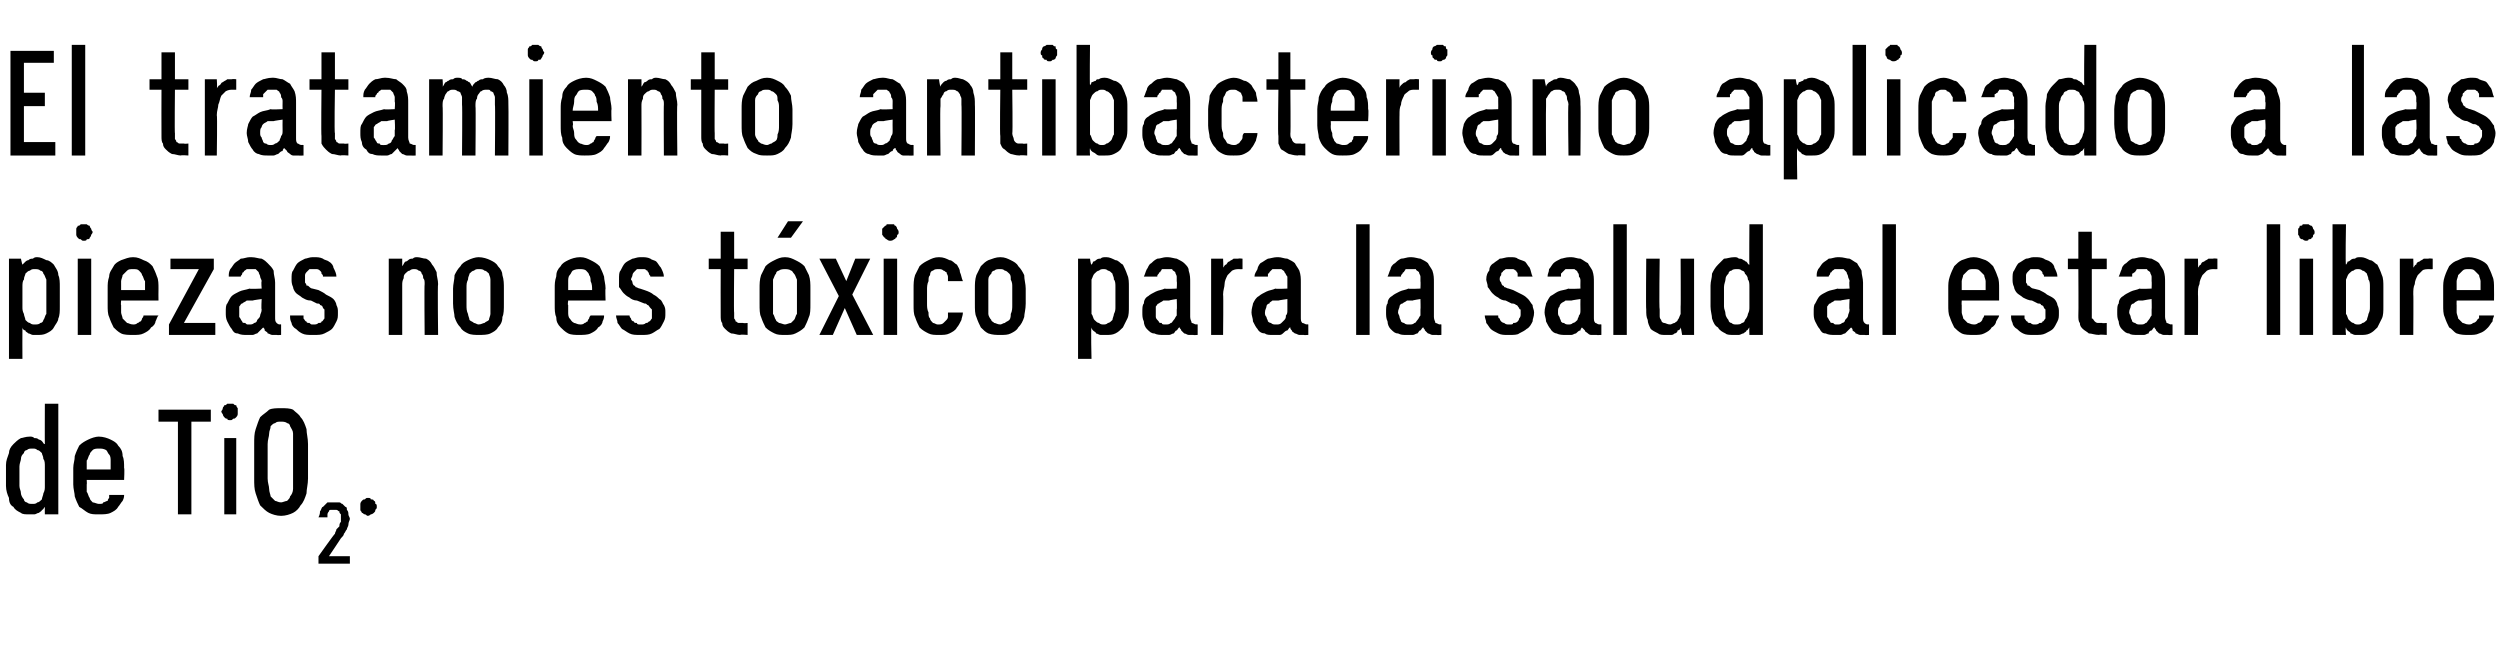
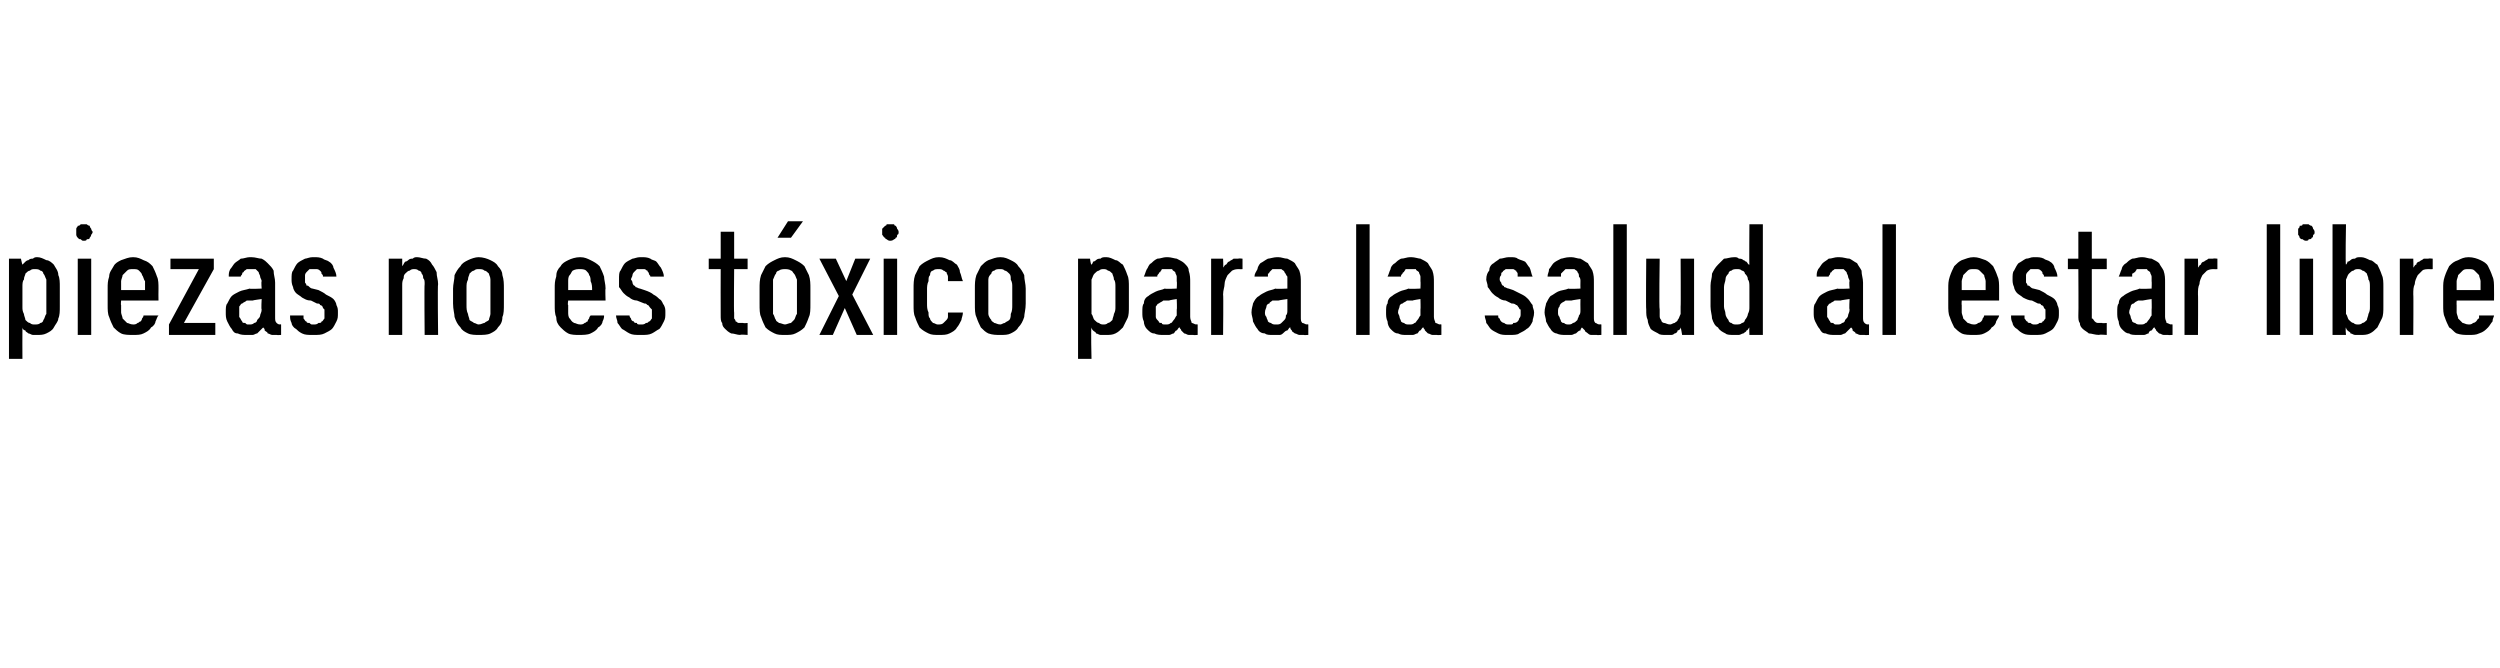
<svg xmlns="http://www.w3.org/2000/svg" version="1.1" width="167.2px" height="44.7px" viewBox="0 -3 167.2 44.7" style="top:-3px">
  <desc>El tratamiento antibacteriano aplicado a las piezas no es t xico para la salud al estar libre de TiO2.</desc>
  <defs />
  <g id="Polygon345609">
-     <path d="M 2 31.4 C 2.1 31.4 2.2 31.4 2.3 31.4 C 2.4 31.4 2.5 31.3 2.6 31.3 C 2.7 31.2 2.8 31.2 2.8 31.1 C 2.9 31.1 2.9 31 3 30.9 C 2.99 30.94 3 31.4 3 31.4 L 3.9 31.4 L 3.9 24 L 3 24 C 3 24 2.99 26.72 3 26.7 C 2.9 26.7 2.9 26.6 2.8 26.5 C 2.8 26.5 2.7 26.4 2.6 26.4 C 2.5 26.3 2.4 26.3 2.3 26.3 C 2.2 26.2 2.1 26.2 2 26.2 C 1.7 26.2 1.5 26.3 1.4 26.3 C 1.2 26.4 1 26.6 0.9 26.7 C 0.7 26.9 0.6 27.1 0.6 27.3 C 0.5 27.6 0.4 27.8 0.4 28.1 C 0.4 28.1 0.4 29.5 0.4 29.5 C 0.4 29.8 0.5 30.1 0.6 30.3 C 0.6 30.6 0.7 30.8 0.9 30.9 C 1 31.1 1.2 31.2 1.4 31.3 C 1.5 31.4 1.7 31.4 2 31.4 Z M 2.2 30.7 C 2 30.7 1.9 30.7 1.8 30.6 C 1.7 30.6 1.6 30.5 1.6 30.4 C 1.5 30.3 1.4 30.1 1.4 30 C 1.4 29.8 1.3 29.7 1.3 29.5 C 1.3 29.5 1.3 28.2 1.3 28.2 C 1.3 28 1.4 27.8 1.4 27.7 C 1.4 27.5 1.5 27.4 1.6 27.3 C 1.6 27.2 1.7 27.1 1.8 27.1 C 1.9 27 2 27 2.2 27 C 2.3 27 2.4 27 2.5 27.1 C 2.6 27.1 2.7 27.2 2.8 27.3 C 2.8 27.4 2.9 27.5 2.9 27.7 C 3 27.8 3 28 3 28.2 C 3 28.2 3 29.5 3 29.5 C 3 29.7 3 29.8 2.9 30 C 2.9 30.1 2.8 30.3 2.8 30.4 C 2.7 30.5 2.6 30.6 2.5 30.6 C 2.4 30.7 2.3 30.7 2.2 30.7 Z M 6.6 31.4 C 6.9 31.4 7.2 31.4 7.4 31.3 C 7.6 31.2 7.8 31.1 7.9 30.9 C 8 30.8 8.1 30.6 8.2 30.5 C 8.3 30.3 8.3 30.2 8.3 30.1 C 8.3 30.1 7.3 30.1 7.3 30.1 C 7.3 30.1 7.3 30.2 7.3 30.3 C 7.3 30.3 7.2 30.4 7.2 30.5 C 7.1 30.5 7 30.6 6.9 30.6 C 6.9 30.7 6.8 30.7 6.6 30.7 C 6.5 30.7 6.3 30.6 6.2 30.6 C 6.1 30.5 6 30.4 6 30.3 C 5.9 30.2 5.9 30 5.8 29.9 C 5.8 29.7 5.8 29.6 5.8 29.4 C 5.82 29.41 5.8 29.1 5.8 29.1 L 8.3 29.1 C 8.3 29.1 8.34 28.31 8.3 28.3 C 8.3 28 8.3 27.7 8.2 27.5 C 8.2 27.2 8.1 27 7.9 26.8 C 7.8 26.6 7.6 26.5 7.4 26.4 C 7.2 26.3 6.9 26.2 6.6 26.2 C 6.4 26.2 6.1 26.3 5.9 26.4 C 5.7 26.5 5.5 26.6 5.3 26.8 C 5.2 27 5.1 27.2 5 27.5 C 5 27.8 4.9 28 4.9 28.3 C 4.9 28.3 4.9 29.4 4.9 29.4 C 4.9 29.7 5 30 5 30.2 C 5.1 30.5 5.2 30.7 5.3 30.9 C 5.5 31 5.7 31.2 5.9 31.3 C 6.1 31.4 6.3 31.4 6.6 31.4 Z M 7.4 28.4 C 7.4 28.4 5.8 28.4 5.8 28.4 C 5.8 28.2 5.8 28 5.8 27.8 C 5.9 27.7 5.9 27.5 6 27.4 C 6 27.3 6.1 27.2 6.2 27.1 C 6.3 27 6.5 27 6.6 27 C 6.8 27 6.9 27 7.1 27.1 C 7.2 27.2 7.2 27.3 7.3 27.4 C 7.4 27.5 7.4 27.7 7.4 27.8 C 7.4 28 7.4 28.2 7.4 28.4 Z M 11.9 31.4 L 12.8 31.4 L 12.8 25.2 L 14.1 25.2 L 14.1 24.4 L 10.6 24.4 L 10.6 25.2 L 11.9 25.2 L 11.9 31.4 Z M 15 31.4 L 15.8 31.4 L 15.8 26.3 L 15 26.3 L 15 31.4 Z M 15.4 25.1 C 15.5 25.1 15.5 25.1 15.6 25 C 15.7 25 15.7 25 15.8 24.9 C 15.8 24.9 15.9 24.8 15.9 24.7 C 15.9 24.7 15.9 24.6 15.9 24.5 C 15.9 24.5 15.9 24.4 15.9 24.3 C 15.9 24.3 15.8 24.2 15.8 24.1 C 15.7 24.1 15.7 24.1 15.6 24 C 15.5 24 15.5 24 15.4 24 C 15.3 24 15.2 24 15.2 24 C 15.1 24.1 15.1 24.1 15 24.1 C 15 24.2 14.9 24.2 14.9 24.3 C 14.9 24.4 14.8 24.5 14.8 24.5 C 14.8 24.6 14.9 24.7 14.9 24.7 C 14.9 24.8 15 24.9 15 24.9 C 15.1 25 15.1 25 15.2 25 C 15.2 25.1 15.3 25.1 15.4 25.1 Z M 18.8 31.5 C 19.1 31.5 19.4 31.4 19.6 31.3 C 19.8 31.2 20 31 20.1 30.8 C 20.3 30.6 20.4 30.3 20.5 30 C 20.5 29.7 20.6 29.4 20.6 29 C 20.6 29 20.6 26.7 20.6 26.7 C 20.6 26.3 20.5 26 20.5 25.7 C 20.4 25.4 20.3 25.1 20.1 24.9 C 20 24.7 19.8 24.6 19.6 24.4 C 19.4 24.3 19.1 24.3 18.8 24.3 C 18.5 24.3 18.2 24.3 18 24.4 C 17.8 24.6 17.6 24.7 17.4 24.9 C 17.3 25.1 17.2 25.4 17.1 25.7 C 17 26 17 26.3 17 26.7 C 17 26.7 17 29 17 29 C 17 29.4 17 29.7 17.1 30 C 17.2 30.3 17.3 30.6 17.4 30.8 C 17.6 31 17.8 31.2 18 31.3 C 18.2 31.4 18.5 31.5 18.8 31.5 Z M 18.8 30.6 C 18.6 30.6 18.5 30.5 18.4 30.5 C 18.3 30.4 18.2 30.3 18.1 30.2 C 18.1 30.1 18 29.9 18 29.7 C 18 29.5 17.9 29.3 17.9 29 C 17.9 29 17.9 26.7 17.9 26.7 C 17.9 26.4 18 26.2 18 26 C 18 25.8 18.1 25.7 18.1 25.5 C 18.2 25.4 18.3 25.3 18.4 25.3 C 18.5 25.2 18.6 25.2 18.8 25.2 C 18.9 25.2 19.1 25.2 19.2 25.3 C 19.3 25.3 19.4 25.4 19.4 25.5 C 19.5 25.7 19.6 25.8 19.6 26 C 19.6 26.2 19.6 26.4 19.6 26.7 C 19.6 26.7 19.6 29 19.6 29 C 19.6 29.3 19.6 29.5 19.6 29.7 C 19.6 29.9 19.5 30.1 19.4 30.2 C 19.4 30.3 19.3 30.4 19.2 30.5 C 19.1 30.5 18.9 30.6 18.8 30.6 Z M 21.3 34.7 L 23.4 34.7 L 23.4 34.2 L 22 34.2 C 22 34.2 22.81 33 22.8 33 C 22.9 32.9 23 32.8 23 32.7 C 23.1 32.6 23.1 32.5 23.2 32.4 C 23.2 32.3 23.3 32.2 23.3 32.1 C 23.3 31.9 23.4 31.8 23.4 31.7 C 23.4 31.6 23.3 31.5 23.3 31.4 C 23.3 31.3 23.3 31.2 23.2 31.1 C 23.2 31 23.2 30.9 23.1 30.9 C 23 30.8 23 30.8 22.9 30.7 C 22.8 30.7 22.8 30.6 22.7 30.6 C 22.6 30.6 22.5 30.6 22.4 30.6 C 22.4 30.6 22.3 30.6 22.3 30.6 C 22.2 30.6 22 30.6 21.9 30.6 C 21.8 30.7 21.7 30.8 21.6 30.9 C 21.5 30.9 21.5 31.1 21.4 31.2 C 21.4 31.3 21.4 31.4 21.3 31.6 C 21.3 31.6 21.9 31.6 21.9 31.6 C 21.9 31.5 21.9 31.4 21.9 31.4 C 21.9 31.3 22 31.2 22 31.2 C 22 31.1 22.1 31.1 22.1 31.1 C 22.2 31.1 22.3 31.1 22.3 31.1 C 22.3 31.1 22.4 31.1 22.4 31.1 C 22.4 31.1 22.5 31.1 22.5 31.1 C 22.6 31.1 22.6 31.2 22.7 31.2 C 22.7 31.3 22.7 31.3 22.8 31.4 C 22.8 31.5 22.8 31.6 22.8 31.7 C 22.8 31.8 22.8 31.9 22.8 31.9 C 22.7 32 22.7 32.1 22.7 32.2 C 22.6 32.3 22.6 32.3 22.5 32.4 C 22.5 32.5 22.4 32.6 22.4 32.7 C 22.37 32.69 21.3 34.2 21.3 34.2 L 21.3 34.7 Z M 24.6 31.5 C 24.7 31.5 24.8 31.4 24.8 31.4 C 24.9 31.4 25 31.3 25 31.3 C 25.1 31.2 25.1 31.2 25.1 31.1 C 25.2 31 25.2 31 25.2 30.9 C 25.2 30.8 25.2 30.7 25.1 30.7 C 25.1 30.6 25.1 30.5 25 30.5 C 25 30.4 24.9 30.4 24.8 30.4 C 24.8 30.3 24.7 30.3 24.6 30.3 C 24.5 30.3 24.5 30.3 24.4 30.4 C 24.3 30.4 24.3 30.4 24.2 30.5 C 24.2 30.5 24.1 30.6 24.1 30.7 C 24.1 30.7 24.1 30.8 24.1 30.9 C 24.1 31 24.1 31 24.1 31.1 C 24.1 31.2 24.2 31.2 24.2 31.3 C 24.3 31.3 24.3 31.4 24.4 31.4 C 24.5 31.4 24.5 31.5 24.6 31.5 Z " stroke="none" fill="#000" />
-   </g>
+     </g>
  <g id="Polygon345608">
    <path d="M 0.6 21 L 1.5 21 C 1.5 21 1.49 18.94 1.5 18.9 C 1.5 19 1.6 19.1 1.7 19.1 C 1.7 19.2 1.8 19.2 1.9 19.3 C 2 19.3 2.1 19.4 2.2 19.4 C 2.3 19.4 2.4 19.4 2.5 19.4 C 2.7 19.4 2.9 19.4 3.1 19.3 C 3.3 19.2 3.5 19.1 3.6 18.9 C 3.7 18.7 3.9 18.5 3.9 18.3 C 4 18.1 4 17.8 4 17.5 C 4 17.5 4 16.2 4 16.2 C 4 15.9 4 15.6 3.9 15.4 C 3.9 15.1 3.7 14.9 3.6 14.7 C 3.5 14.6 3.3 14.4 3.1 14.4 C 2.9 14.3 2.7 14.2 2.5 14.2 C 2.4 14.2 2.3 14.2 2.2 14.3 C 2.1 14.3 2 14.3 1.9 14.4 C 1.8 14.4 1.7 14.5 1.7 14.5 C 1.6 14.6 1.5 14.7 1.5 14.7 C 1.49 14.72 1.4 14.3 1.4 14.3 L 0.6 14.3 L 0.6 21 Z M 2.3 18.7 C 2.2 18.7 2.1 18.7 2 18.6 C 1.9 18.6 1.8 18.5 1.7 18.4 C 1.7 18.3 1.6 18.1 1.6 18 C 1.5 17.8 1.5 17.7 1.5 17.5 C 1.5 17.5 1.5 16.2 1.5 16.2 C 1.5 16 1.5 15.8 1.6 15.7 C 1.6 15.5 1.7 15.4 1.7 15.3 C 1.8 15.2 1.9 15.1 2 15.1 C 2.1 15 2.2 15 2.3 15 C 2.5 15 2.6 15 2.7 15.1 C 2.8 15.1 2.9 15.2 2.9 15.3 C 3 15.4 3 15.5 3.1 15.7 C 3.1 15.8 3.1 16 3.1 16.2 C 3.1 16.2 3.1 17.5 3.1 17.5 C 3.1 17.7 3.1 17.8 3.1 18 C 3 18.1 3 18.3 2.9 18.4 C 2.9 18.5 2.8 18.6 2.7 18.6 C 2.6 18.7 2.5 18.7 2.3 18.7 Z M 5.2 19.4 L 6.1 19.4 L 6.1 14.3 L 5.2 14.3 L 5.2 19.4 Z M 5.6 13.1 C 5.7 13.1 5.8 13.1 5.8 13 C 5.9 13 6 13 6 12.9 C 6 12.9 6.1 12.8 6.1 12.7 C 6.1 12.7 6.2 12.6 6.2 12.5 C 6.2 12.5 6.1 12.4 6.1 12.3 C 6.1 12.3 6 12.2 6 12.1 C 6 12.1 5.9 12.1 5.8 12 C 5.8 12 5.7 12 5.6 12 C 5.5 12 5.5 12 5.4 12 C 5.3 12.1 5.3 12.1 5.2 12.1 C 5.2 12.2 5.1 12.2 5.1 12.3 C 5.1 12.4 5.1 12.5 5.1 12.5 C 5.1 12.6 5.1 12.7 5.1 12.7 C 5.1 12.8 5.2 12.9 5.2 12.9 C 5.3 13 5.3 13 5.4 13 C 5.5 13.1 5.5 13.1 5.6 13.1 Z M 8.9 19.4 C 9.2 19.4 9.4 19.4 9.6 19.3 C 9.8 19.2 10 19.1 10.1 18.9 C 10.3 18.8 10.4 18.6 10.4 18.5 C 10.5 18.3 10.5 18.2 10.6 18.1 C 10.6 18.1 9.6 18.1 9.6 18.1 C 9.6 18.1 9.6 18.2 9.5 18.3 C 9.5 18.3 9.5 18.4 9.4 18.5 C 9.3 18.5 9.3 18.6 9.2 18.6 C 9.1 18.7 9 18.7 8.9 18.7 C 8.7 18.7 8.6 18.6 8.5 18.6 C 8.4 18.5 8.3 18.4 8.2 18.3 C 8.2 18.2 8.1 18 8.1 17.9 C 8.1 17.7 8.1 17.6 8.1 17.4 C 8.07 17.41 8.1 17.1 8.1 17.1 L 10.6 17.1 C 10.6 17.1 10.59 16.31 10.6 16.3 C 10.6 16 10.6 15.7 10.5 15.5 C 10.4 15.2 10.3 15 10.2 14.8 C 10 14.6 9.9 14.5 9.6 14.4 C 9.4 14.3 9.2 14.2 8.9 14.2 C 8.6 14.2 8.4 14.3 8.1 14.4 C 7.9 14.5 7.7 14.6 7.6 14.8 C 7.5 15 7.3 15.2 7.3 15.5 C 7.2 15.8 7.2 16 7.2 16.3 C 7.2 16.3 7.2 17.4 7.2 17.4 C 7.2 17.7 7.2 18 7.3 18.2 C 7.4 18.5 7.5 18.7 7.6 18.9 C 7.7 19 7.9 19.2 8.1 19.3 C 8.3 19.4 8.6 19.4 8.9 19.4 Z M 9.7 16.4 C 9.7 16.4 8.1 16.4 8.1 16.4 C 8.1 16.2 8.1 16 8.1 15.8 C 8.1 15.7 8.2 15.5 8.2 15.4 C 8.3 15.3 8.4 15.2 8.5 15.1 C 8.6 15 8.7 15 8.9 15 C 9.1 15 9.2 15 9.3 15.1 C 9.4 15.2 9.5 15.3 9.5 15.4 C 9.6 15.5 9.6 15.7 9.7 15.8 C 9.7 16 9.7 16.2 9.7 16.4 Z M 11.3 19.4 L 14.4 19.4 L 14.4 18.6 L 12.3 18.6 L 14.3 15 L 14.3 14.3 L 11.4 14.3 L 11.4 15 L 13.3 15 L 11.3 18.7 L 11.3 19.4 Z M 18.8 19.4 L 18.8 18.7 C 18.8 18.7 18.73 18.68 18.7 18.7 C 18.6 18.7 18.5 18.6 18.5 18.6 C 18.4 18.5 18.4 18.4 18.4 18.2 C 18.4 18.2 18.4 15.9 18.4 15.9 C 18.4 15.6 18.3 15.4 18.3 15.1 C 18.2 14.9 18.1 14.8 17.9 14.6 C 17.8 14.5 17.7 14.4 17.5 14.3 C 17.3 14.3 17.1 14.2 16.8 14.2 C 16.8 14.2 16.7 14.2 16.7 14.2 C 16.5 14.2 16.3 14.3 16.1 14.3 C 16 14.4 15.8 14.5 15.7 14.6 C 15.6 14.7 15.5 14.9 15.4 15 C 15.3 15.2 15.3 15.3 15.3 15.5 C 15.3 15.5 16.1 15.5 16.1 15.5 C 16.1 15.4 16.2 15.4 16.2 15.3 C 16.2 15.3 16.2 15.2 16.3 15.2 C 16.3 15.1 16.4 15.1 16.5 15 C 16.5 15 16.6 15 16.7 15 C 16.7 15 16.8 15 16.8 15 C 16.9 15 17 15 17.1 15 C 17.2 15.1 17.2 15.1 17.3 15.2 C 17.3 15.3 17.4 15.4 17.4 15.5 C 17.4 15.6 17.5 15.7 17.5 15.8 C 17.46 15.85 17.5 16.3 17.5 16.3 C 17.5 16.3 16.68 16.34 16.7 16.3 C 16.4 16.4 16.2 16.4 16 16.5 C 15.8 16.6 15.6 16.7 15.5 16.8 C 15.4 16.9 15.3 17.1 15.2 17.3 C 15.1 17.4 15.1 17.6 15.1 17.9 C 15.1 18.1 15.1 18.3 15.2 18.5 C 15.3 18.7 15.4 18.9 15.5 19 C 15.6 19.2 15.7 19.3 15.9 19.3 C 16.1 19.4 16.3 19.4 16.5 19.4 C 16.5 19.4 16.6 19.4 16.6 19.4 C 16.7 19.4 16.8 19.4 16.9 19.4 C 17 19.4 17.1 19.3 17.2 19.3 C 17.3 19.2 17.4 19.1 17.4 19.1 C 17.5 19 17.6 18.9 17.6 18.9 C 17.7 19 17.7 19 17.7 19.1 C 17.8 19.2 17.9 19.2 17.9 19.3 C 18 19.3 18.1 19.4 18.2 19.4 C 18.3 19.4 18.4 19.4 18.5 19.4 C 18.54 19.42 18.8 19.4 18.8 19.4 Z M 17.5 17 C 17.5 17 17.46 17.7 17.5 17.7 C 17.5 17.9 17.4 18 17.4 18.1 C 17.4 18.2 17.3 18.3 17.2 18.4 C 17.2 18.5 17.1 18.6 17 18.6 C 16.9 18.7 16.8 18.7 16.7 18.7 C 16.7 18.7 16.6 18.7 16.6 18.7 C 16.5 18.7 16.5 18.7 16.4 18.6 C 16.3 18.6 16.2 18.6 16.2 18.5 C 16.1 18.4 16.1 18.3 16 18.2 C 16 18.1 16 18 16 17.9 C 16 17.7 16 17.6 16 17.5 C 16.1 17.4 16.1 17.3 16.2 17.3 C 16.3 17.2 16.4 17.2 16.5 17.1 C 16.6 17.1 16.7 17.1 16.9 17.1 C 16.89 17.08 17.5 17 17.5 17 Z M 20.9 19.4 C 20.9 19.4 21 19.4 21 19.4 C 21.3 19.4 21.5 19.4 21.7 19.3 C 21.9 19.2 22.1 19.1 22.2 19 C 22.3 18.9 22.4 18.7 22.5 18.5 C 22.6 18.3 22.6 18.2 22.6 17.9 C 22.6 17.7 22.6 17.6 22.5 17.4 C 22.5 17.3 22.4 17.1 22.3 17 C 22.2 16.9 22 16.8 21.8 16.7 C 21.7 16.6 21.5 16.5 21.3 16.4 C 21.3 16.4 20.9 16.3 20.9 16.3 C 20.8 16.3 20.7 16.2 20.7 16.2 C 20.6 16.1 20.6 16.1 20.5 16.1 C 20.5 16 20.4 15.9 20.4 15.9 C 20.4 15.8 20.4 15.7 20.4 15.7 C 20.4 15.6 20.4 15.5 20.4 15.4 C 20.4 15.3 20.5 15.2 20.5 15.2 C 20.6 15.1 20.6 15.1 20.7 15 C 20.8 15 20.9 15 20.9 15 C 20.9 15 21 15 21 15 C 21.1 15 21.2 15 21.2 15 C 21.3 15 21.4 15.1 21.4 15.1 C 21.5 15.2 21.5 15.2 21.5 15.3 C 21.6 15.4 21.6 15.4 21.6 15.5 C 21.6 15.5 22.5 15.5 22.5 15.5 C 22.5 15.3 22.4 15.1 22.3 14.9 C 22.3 14.8 22.2 14.6 22 14.5 C 21.9 14.4 21.7 14.4 21.6 14.3 C 21.4 14.2 21.2 14.2 21 14.2 C 21 14.2 20.9 14.2 20.9 14.2 C 20.7 14.2 20.5 14.3 20.4 14.3 C 20.2 14.4 20 14.5 19.9 14.6 C 19.8 14.7 19.7 14.9 19.6 15.1 C 19.5 15.2 19.5 15.4 19.5 15.7 C 19.5 15.8 19.5 16 19.6 16.2 C 19.6 16.3 19.7 16.5 19.8 16.6 C 19.9 16.7 20.1 16.8 20.2 16.9 C 20.4 17 20.5 17.1 20.8 17.1 C 20.8 17.1 21.2 17.3 21.2 17.3 C 21.3 17.3 21.4 17.3 21.4 17.4 C 21.5 17.4 21.6 17.5 21.6 17.6 C 21.6 17.6 21.7 17.7 21.7 17.7 C 21.7 17.8 21.7 17.9 21.7 18 C 21.7 18.1 21.7 18.2 21.7 18.3 C 21.6 18.4 21.6 18.5 21.5 18.5 C 21.5 18.6 21.4 18.6 21.3 18.6 C 21.2 18.7 21.1 18.7 21 18.7 C 21 18.7 20.9 18.7 20.9 18.7 C 20.8 18.7 20.8 18.7 20.7 18.6 C 20.6 18.6 20.5 18.6 20.5 18.5 C 20.4 18.5 20.4 18.4 20.3 18.3 C 20.3 18.3 20.3 18.2 20.3 18.1 C 20.3 18.1 19.4 18.1 19.4 18.1 C 19.4 18.3 19.4 18.4 19.5 18.6 C 19.5 18.7 19.6 18.9 19.8 19 C 19.9 19.1 20 19.2 20.2 19.3 C 20.4 19.4 20.6 19.4 20.9 19.4 Z M 26 19.4 L 26.9 19.4 C 26.9 19.4 26.9 16.14 26.9 16.1 C 26.9 15.9 26.9 15.8 27 15.6 C 27 15.5 27 15.4 27.1 15.3 C 27.2 15.2 27.3 15.1 27.4 15.1 C 27.5 15 27.6 15 27.7 15 C 27.8 15 27.9 15 28 15.1 C 28.1 15.1 28.2 15.2 28.2 15.3 C 28.3 15.4 28.3 15.5 28.3 15.6 C 28.4 15.7 28.4 15.8 28.4 16 C 28.37 15.98 28.4 19.4 28.4 19.4 L 29.3 19.4 C 29.3 19.4 29.26 15.98 29.3 16 C 29.3 15.7 29.2 15.5 29.2 15.2 C 29.1 15 29 14.8 28.9 14.7 C 28.8 14.5 28.7 14.4 28.5 14.3 C 28.3 14.3 28.1 14.2 27.9 14.2 C 27.8 14.2 27.7 14.2 27.6 14.3 C 27.5 14.3 27.4 14.3 27.3 14.4 C 27.3 14.4 27.2 14.5 27.1 14.5 C 27 14.6 27 14.7 26.9 14.8 C 26.9 14.76 26.9 14.3 26.9 14.3 L 26 14.3 L 26 19.4 Z M 32 19.4 C 32.3 19.4 32.6 19.4 32.8 19.3 C 33 19.2 33.2 19.1 33.3 18.9 C 33.5 18.7 33.6 18.5 33.6 18.2 C 33.7 18 33.7 17.7 33.7 17.3 C 33.7 17.3 33.7 16.3 33.7 16.3 C 33.7 16 33.7 15.7 33.6 15.4 C 33.6 15.2 33.5 15 33.3 14.8 C 33.2 14.6 33 14.5 32.8 14.4 C 32.6 14.3 32.3 14.2 32 14.2 C 31.8 14.2 31.5 14.3 31.3 14.4 C 31.1 14.5 30.9 14.6 30.8 14.8 C 30.6 15 30.5 15.2 30.4 15.4 C 30.4 15.7 30.3 16 30.3 16.3 C 30.3 16.3 30.3 17.3 30.3 17.3 C 30.3 17.7 30.4 18 30.4 18.2 C 30.5 18.5 30.6 18.7 30.8 18.9 C 30.9 19.1 31.1 19.2 31.3 19.3 C 31.5 19.4 31.8 19.4 32 19.4 Z M 32 18.7 C 31.9 18.7 31.8 18.6 31.7 18.6 C 31.6 18.5 31.5 18.5 31.4 18.4 C 31.4 18.3 31.3 18.1 31.3 18 C 31.2 17.8 31.2 17.6 31.2 17.4 C 31.2 17.4 31.2 16.3 31.2 16.3 C 31.2 16 31.2 15.9 31.3 15.7 C 31.3 15.5 31.4 15.4 31.4 15.3 C 31.5 15.2 31.6 15.1 31.7 15.1 C 31.8 15 31.9 15 32 15 C 32.2 15 32.3 15 32.4 15.1 C 32.5 15.1 32.6 15.2 32.7 15.3 C 32.7 15.4 32.8 15.5 32.8 15.7 C 32.8 15.9 32.8 16 32.8 16.2 C 32.8 16.2 32.8 17.4 32.8 17.4 C 32.8 17.6 32.8 17.8 32.8 18 C 32.8 18.1 32.7 18.3 32.7 18.4 C 32.6 18.5 32.5 18.5 32.4 18.6 C 32.3 18.6 32.2 18.7 32 18.7 Z M 38.7 19.4 C 39 19.4 39.3 19.4 39.5 19.3 C 39.7 19.2 39.9 19.1 40 18.9 C 40.2 18.8 40.3 18.6 40.3 18.5 C 40.4 18.3 40.4 18.2 40.4 18.1 C 40.4 18.1 39.5 18.1 39.5 18.1 C 39.5 18.1 39.4 18.2 39.4 18.3 C 39.4 18.3 39.3 18.4 39.3 18.5 C 39.2 18.5 39.2 18.6 39.1 18.6 C 39 18.7 38.9 18.7 38.8 18.7 C 38.6 18.7 38.5 18.6 38.4 18.6 C 38.2 18.5 38.2 18.4 38.1 18.3 C 38 18.2 38 18 38 17.9 C 38 17.7 38 17.6 38 17.4 C 37.95 17.41 38 17.1 38 17.1 L 40.5 17.1 C 40.5 17.1 40.47 16.31 40.5 16.3 C 40.5 16 40.4 15.7 40.4 15.5 C 40.3 15.2 40.2 15 40.1 14.8 C 39.9 14.6 39.7 14.5 39.5 14.4 C 39.3 14.3 39.1 14.2 38.8 14.2 C 38.5 14.2 38.2 14.3 38 14.4 C 37.8 14.5 37.6 14.6 37.5 14.8 C 37.3 15 37.2 15.2 37.2 15.5 C 37.1 15.8 37.1 16 37.1 16.3 C 37.1 16.3 37.1 17.4 37.1 17.4 C 37.1 17.7 37.1 18 37.2 18.2 C 37.2 18.5 37.3 18.7 37.5 18.9 C 37.6 19 37.8 19.2 38 19.3 C 38.2 19.4 38.5 19.4 38.7 19.4 Z M 39.6 16.4 C 39.6 16.4 38 16.4 38 16.4 C 38 16.2 38 16 38 15.8 C 38 15.7 38 15.5 38.1 15.4 C 38.2 15.3 38.2 15.2 38.3 15.1 C 38.5 15 38.6 15 38.8 15 C 38.9 15 39.1 15 39.2 15.1 C 39.3 15.2 39.4 15.3 39.4 15.4 C 39.5 15.5 39.5 15.7 39.5 15.8 C 39.6 16 39.6 16.2 39.6 16.4 Z M 42.8 19.4 C 42.8 19.4 42.9 19.4 42.9 19.4 C 43.2 19.4 43.4 19.4 43.6 19.3 C 43.8 19.2 43.9 19.1 44.1 19 C 44.2 18.9 44.3 18.7 44.4 18.5 C 44.5 18.3 44.5 18.2 44.5 17.9 C 44.5 17.7 44.5 17.6 44.4 17.4 C 44.3 17.3 44.3 17.1 44.1 17 C 44 16.9 43.9 16.8 43.7 16.7 C 43.6 16.6 43.4 16.5 43.1 16.4 C 43.1 16.4 42.8 16.3 42.8 16.3 C 42.7 16.3 42.6 16.2 42.5 16.2 C 42.5 16.1 42.4 16.1 42.4 16.1 C 42.3 16 42.3 15.9 42.3 15.9 C 42.3 15.8 42.2 15.7 42.2 15.7 C 42.2 15.6 42.3 15.5 42.3 15.4 C 42.3 15.3 42.4 15.2 42.4 15.2 C 42.5 15.1 42.5 15.1 42.6 15 C 42.7 15 42.7 15 42.8 15 C 42.8 15 42.9 15 42.9 15 C 43 15 43.1 15 43.1 15 C 43.2 15 43.2 15.1 43.3 15.1 C 43.3 15.2 43.4 15.2 43.4 15.3 C 43.4 15.4 43.5 15.4 43.5 15.5 C 43.5 15.5 44.4 15.5 44.4 15.5 C 44.4 15.3 44.3 15.1 44.2 14.9 C 44.1 14.8 44 14.6 43.9 14.5 C 43.8 14.4 43.6 14.4 43.5 14.3 C 43.3 14.2 43.1 14.2 42.9 14.2 C 42.9 14.2 42.8 14.2 42.8 14.2 C 42.6 14.2 42.4 14.3 42.3 14.3 C 42.1 14.4 41.9 14.5 41.8 14.6 C 41.7 14.7 41.6 14.9 41.5 15.1 C 41.4 15.2 41.4 15.4 41.4 15.7 C 41.4 15.8 41.4 16 41.4 16.2 C 41.5 16.3 41.6 16.5 41.7 16.6 C 41.8 16.7 41.9 16.8 42.1 16.9 C 42.2 17 42.4 17.1 42.6 17.1 C 42.6 17.1 43.1 17.3 43.1 17.3 C 43.2 17.3 43.2 17.3 43.3 17.4 C 43.4 17.4 43.4 17.5 43.5 17.6 C 43.5 17.6 43.6 17.7 43.6 17.7 C 43.6 17.8 43.6 17.9 43.6 18 C 43.6 18.1 43.6 18.2 43.6 18.3 C 43.5 18.4 43.5 18.5 43.4 18.5 C 43.3 18.6 43.3 18.6 43.2 18.6 C 43.1 18.7 43 18.7 42.9 18.7 C 42.9 18.7 42.8 18.7 42.8 18.7 C 42.7 18.7 42.6 18.7 42.6 18.6 C 42.5 18.6 42.4 18.6 42.4 18.5 C 42.3 18.5 42.2 18.4 42.2 18.3 C 42.2 18.3 42.1 18.2 42.1 18.1 C 42.1 18.1 41.2 18.1 41.2 18.1 C 41.2 18.3 41.3 18.4 41.3 18.6 C 41.4 18.7 41.5 18.9 41.6 19 C 41.8 19.1 41.9 19.2 42.1 19.3 C 42.3 19.4 42.5 19.4 42.8 19.4 Z M 49.5 19.4 C 49.52 19.36 50 19.4 50 19.4 L 50 18.6 C 50 18.6 49.72 18.63 49.7 18.6 C 49.6 18.6 49.5 18.6 49.4 18.6 C 49.3 18.6 49.3 18.5 49.2 18.5 C 49.2 18.4 49.1 18.3 49.1 18.3 C 49.1 18.2 49.1 18.1 49.1 17.9 C 49.07 17.95 49.1 15 49.1 15 L 50 15 L 50 14.3 L 49.1 14.3 L 49.1 12.5 L 48.2 12.5 L 48.2 14.3 L 47.4 14.3 L 47.4 15 L 48.2 15 C 48.2 15 48.19 18.1 48.2 18.1 C 48.2 18.3 48.2 18.5 48.3 18.6 C 48.3 18.8 48.4 18.9 48.5 19 C 48.6 19.1 48.7 19.2 48.9 19.3 C 49.1 19.3 49.3 19.4 49.5 19.4 Z M 52.5 19.4 C 52.8 19.4 53 19.4 53.2 19.3 C 53.4 19.2 53.6 19.1 53.8 18.9 C 53.9 18.7 54 18.5 54.1 18.2 C 54.2 18 54.2 17.7 54.2 17.3 C 54.2 17.3 54.2 16.3 54.2 16.3 C 54.2 16 54.2 15.7 54.1 15.4 C 54 15.2 53.9 15 53.8 14.8 C 53.6 14.6 53.4 14.5 53.2 14.4 C 53 14.3 52.8 14.2 52.5 14.2 C 52.2 14.2 52 14.3 51.8 14.4 C 51.6 14.5 51.4 14.6 51.2 14.8 C 51.1 15 51 15.2 50.9 15.4 C 50.8 15.7 50.8 16 50.8 16.3 C 50.8 16.3 50.8 17.3 50.8 17.3 C 50.8 17.7 50.8 18 50.9 18.2 C 51 18.5 51.1 18.7 51.2 18.9 C 51.4 19.1 51.6 19.2 51.8 19.3 C 52 19.4 52.2 19.4 52.5 19.4 Z M 52.5 18.7 C 52.4 18.7 52.2 18.6 52.1 18.6 C 52 18.5 51.9 18.5 51.9 18.4 C 51.8 18.3 51.8 18.1 51.7 18 C 51.7 17.8 51.7 17.6 51.7 17.4 C 51.7 17.4 51.7 16.3 51.7 16.3 C 51.7 16 51.7 15.9 51.7 15.7 C 51.8 15.5 51.8 15.4 51.9 15.3 C 51.9 15.2 52 15.1 52.1 15.1 C 52.2 15 52.4 15 52.5 15 C 52.6 15 52.8 15 52.9 15.1 C 53 15.1 53 15.2 53.1 15.3 C 53.2 15.4 53.2 15.5 53.3 15.7 C 53.3 15.9 53.3 16 53.3 16.2 C 53.3 16.2 53.3 17.4 53.3 17.4 C 53.3 17.6 53.3 17.8 53.3 18 C 53.2 18.1 53.2 18.3 53.1 18.4 C 53 18.5 53 18.5 52.9 18.6 C 52.8 18.6 52.6 18.7 52.5 18.7 Z M 52 12.9 L 52.9 12.9 L 53.7 11.8 L 52.7 11.8 L 52 12.9 Z M 54.8 19.4 L 55.7 19.4 L 56.5 17.6 L 57.3 19.4 L 58.4 19.4 L 57 16.7 L 58.2 14.3 L 57.2 14.3 L 56.6 15.8 L 55.9 14.3 L 54.8 14.3 L 56.1 16.8 L 54.8 19.4 Z M 59.1 19.4 L 60 19.4 L 60 14.3 L 59.1 14.3 L 59.1 19.4 Z M 59.5 13.1 C 59.6 13.1 59.7 13.1 59.8 13 C 59.8 13 59.9 13 59.9 12.9 C 60 12.9 60 12.8 60 12.7 C 60.1 12.7 60.1 12.6 60.1 12.5 C 60.1 12.5 60.1 12.4 60 12.3 C 60 12.3 60 12.2 59.9 12.1 C 59.9 12.1 59.8 12.1 59.8 12 C 59.7 12 59.6 12 59.5 12 C 59.5 12 59.4 12 59.3 12 C 59.3 12.1 59.2 12.1 59.2 12.1 C 59.1 12.2 59.1 12.2 59 12.3 C 59 12.4 59 12.5 59 12.5 C 59 12.6 59 12.7 59 12.7 C 59.1 12.8 59.1 12.9 59.2 12.9 C 59.2 13 59.3 13 59.3 13 C 59.4 13.1 59.5 13.1 59.5 13.1 Z M 62.8 19.4 C 63.1 19.4 63.3 19.4 63.5 19.3 C 63.7 19.2 63.9 19.1 64 18.9 C 64.1 18.8 64.2 18.6 64.3 18.4 C 64.3 18.3 64.4 18.1 64.4 17.9 C 64.4 17.9 63.4 17.9 63.4 17.9 C 63.4 18 63.4 18.1 63.4 18.2 C 63.4 18.3 63.3 18.4 63.3 18.4 C 63.2 18.5 63.1 18.6 63.1 18.6 C 63 18.7 62.9 18.7 62.7 18.7 C 62.6 18.7 62.5 18.6 62.4 18.6 C 62.3 18.5 62.2 18.4 62.2 18.3 C 62.1 18.2 62.1 18.1 62.1 17.9 C 62 17.7 62 17.5 62 17.3 C 62 17.3 62 16.4 62 16.4 C 62 16.2 62 16 62.1 15.8 C 62.1 15.6 62.1 15.5 62.2 15.4 C 62.2 15.2 62.3 15.1 62.4 15.1 C 62.5 15 62.6 15 62.8 15 C 62.9 15 63 15 63.1 15.1 C 63.2 15.1 63.2 15.2 63.3 15.2 C 63.3 15.3 63.4 15.4 63.4 15.5 C 63.4 15.6 63.4 15.7 63.4 15.8 C 63.4 15.8 64.4 15.8 64.4 15.8 C 64.3 15.6 64.3 15.4 64.2 15.2 C 64.2 15 64.1 14.9 64 14.7 C 63.8 14.6 63.7 14.4 63.5 14.4 C 63.3 14.3 63.1 14.2 62.8 14.2 C 62.5 14.2 62.3 14.3 62.1 14.4 C 61.9 14.5 61.7 14.6 61.5 14.8 C 61.4 15 61.3 15.2 61.2 15.4 C 61.1 15.7 61.1 16 61.1 16.3 C 61.1 16.3 61.1 17.4 61.1 17.4 C 61.1 17.7 61.1 18 61.2 18.2 C 61.3 18.5 61.4 18.7 61.5 18.9 C 61.7 19.1 61.9 19.2 62.1 19.3 C 62.3 19.4 62.5 19.4 62.8 19.4 Z M 66.9 19.4 C 67.2 19.4 67.4 19.4 67.6 19.3 C 67.8 19.2 68 19.1 68.1 18.9 C 68.3 18.7 68.4 18.5 68.5 18.2 C 68.5 18 68.6 17.7 68.6 17.3 C 68.6 17.3 68.6 16.3 68.6 16.3 C 68.6 16 68.5 15.7 68.5 15.4 C 68.4 15.2 68.3 15 68.1 14.8 C 68 14.6 67.8 14.5 67.6 14.4 C 67.4 14.3 67.2 14.2 66.9 14.2 C 66.6 14.2 66.4 14.3 66.1 14.4 C 65.9 14.5 65.8 14.6 65.6 14.8 C 65.5 15 65.4 15.2 65.3 15.4 C 65.2 15.7 65.2 16 65.2 16.3 C 65.2 16.3 65.2 17.3 65.2 17.3 C 65.2 17.7 65.2 18 65.3 18.2 C 65.4 18.5 65.5 18.7 65.6 18.9 C 65.8 19.1 65.9 19.2 66.1 19.3 C 66.4 19.4 66.6 19.4 66.9 19.4 Z M 66.9 18.7 C 66.7 18.7 66.6 18.6 66.5 18.6 C 66.4 18.5 66.3 18.5 66.3 18.4 C 66.2 18.3 66.1 18.1 66.1 18 C 66.1 17.8 66.1 17.6 66.1 17.4 C 66.1 17.4 66.1 16.3 66.1 16.3 C 66.1 16 66.1 15.9 66.1 15.7 C 66.1 15.5 66.2 15.4 66.3 15.3 C 66.3 15.2 66.4 15.1 66.5 15.1 C 66.6 15 66.7 15 66.9 15 C 67 15 67.1 15 67.2 15.1 C 67.3 15.1 67.4 15.2 67.5 15.3 C 67.6 15.4 67.6 15.5 67.6 15.7 C 67.7 15.9 67.7 16 67.7 16.2 C 67.7 16.2 67.7 17.4 67.7 17.4 C 67.7 17.6 67.7 17.8 67.6 18 C 67.6 18.1 67.6 18.3 67.5 18.4 C 67.4 18.5 67.3 18.5 67.2 18.6 C 67.1 18.6 67 18.7 66.9 18.7 Z M 72.1 21 L 73 21 C 73 21 72.95 18.94 73 18.9 C 73 19 73.1 19.1 73.1 19.1 C 73.2 19.2 73.3 19.2 73.3 19.3 C 73.4 19.3 73.5 19.4 73.6 19.4 C 73.7 19.4 73.8 19.4 74 19.4 C 74.2 19.4 74.4 19.4 74.6 19.3 C 74.8 19.2 74.9 19.1 75.1 18.9 C 75.2 18.7 75.3 18.5 75.4 18.3 C 75.5 18.1 75.5 17.8 75.5 17.5 C 75.5 17.5 75.5 16.2 75.5 16.2 C 75.5 15.9 75.5 15.6 75.4 15.4 C 75.3 15.1 75.2 14.9 75.1 14.7 C 74.9 14.6 74.8 14.4 74.6 14.4 C 74.4 14.3 74.2 14.2 74 14.2 C 73.8 14.2 73.7 14.2 73.6 14.3 C 73.5 14.3 73.4 14.3 73.3 14.4 C 73.3 14.4 73.2 14.5 73.1 14.5 C 73.1 14.6 73 14.7 73 14.7 C 72.95 14.72 72.9 14.3 72.9 14.3 L 72.1 14.3 L 72.1 21 Z M 73.8 18.7 C 73.7 18.7 73.6 18.7 73.5 18.6 C 73.4 18.6 73.3 18.5 73.2 18.4 C 73.1 18.3 73.1 18.1 73 18 C 73 17.8 73 17.7 73 17.5 C 73 17.5 73 16.2 73 16.2 C 73 16 73 15.8 73 15.7 C 73.1 15.5 73.1 15.4 73.2 15.3 C 73.3 15.2 73.4 15.1 73.5 15.1 C 73.6 15 73.7 15 73.8 15 C 73.9 15 74 15 74.1 15.1 C 74.2 15.1 74.3 15.2 74.4 15.3 C 74.4 15.4 74.5 15.5 74.5 15.7 C 74.6 15.8 74.6 16 74.6 16.2 C 74.6 16.2 74.6 17.5 74.6 17.5 C 74.6 17.7 74.6 17.8 74.5 18 C 74.5 18.1 74.4 18.3 74.4 18.4 C 74.3 18.5 74.2 18.6 74.1 18.6 C 74 18.7 73.9 18.7 73.8 18.7 Z M 80.1 19.4 L 80.1 18.7 C 80.1 18.7 80 18.68 80 18.7 C 79.9 18.7 79.8 18.6 79.7 18.6 C 79.7 18.5 79.6 18.4 79.6 18.2 C 79.6 18.2 79.6 15.9 79.6 15.9 C 79.6 15.6 79.6 15.4 79.5 15.1 C 79.5 14.9 79.4 14.8 79.2 14.6 C 79.1 14.5 78.9 14.4 78.7 14.3 C 78.6 14.3 78.3 14.2 78.1 14.2 C 78.1 14.2 78 14.2 78 14.2 C 77.8 14.2 77.6 14.3 77.4 14.3 C 77.2 14.4 77.1 14.5 77 14.6 C 76.8 14.7 76.8 14.9 76.7 15 C 76.6 15.2 76.6 15.3 76.5 15.5 C 76.5 15.5 77.4 15.5 77.4 15.5 C 77.4 15.4 77.4 15.4 77.5 15.3 C 77.5 15.3 77.5 15.2 77.6 15.2 C 77.6 15.1 77.7 15.1 77.7 15 C 77.8 15 77.9 15 78 15 C 78 15 78.1 15 78.1 15 C 78.2 15 78.3 15 78.4 15 C 78.4 15.1 78.5 15.1 78.6 15.2 C 78.6 15.3 78.7 15.4 78.7 15.5 C 78.7 15.6 78.7 15.7 78.7 15.8 C 78.73 15.85 78.7 16.3 78.7 16.3 C 78.7 16.3 77.95 16.34 77.9 16.3 C 77.7 16.4 77.5 16.4 77.3 16.5 C 77.1 16.6 76.9 16.7 76.8 16.8 C 76.6 16.9 76.5 17.1 76.5 17.3 C 76.4 17.4 76.4 17.6 76.4 17.9 C 76.4 18.1 76.4 18.3 76.5 18.5 C 76.5 18.7 76.6 18.9 76.7 19 C 76.9 19.2 77 19.3 77.2 19.3 C 77.4 19.4 77.6 19.4 77.8 19.4 C 77.8 19.4 77.8 19.4 77.8 19.4 C 78 19.4 78.1 19.4 78.2 19.4 C 78.3 19.4 78.4 19.3 78.5 19.3 C 78.6 19.2 78.6 19.1 78.7 19.1 C 78.8 19 78.8 18.9 78.9 18.9 C 78.9 19 79 19 79 19.1 C 79.1 19.2 79.1 19.2 79.2 19.3 C 79.3 19.3 79.4 19.4 79.5 19.4 C 79.6 19.4 79.7 19.4 79.8 19.4 C 79.81 19.42 80.1 19.4 80.1 19.4 Z M 78.7 17 C 78.7 17 78.73 17.7 78.7 17.7 C 78.7 17.9 78.7 18 78.7 18.1 C 78.6 18.2 78.6 18.3 78.5 18.4 C 78.4 18.5 78.4 18.6 78.3 18.6 C 78.2 18.7 78.1 18.7 78 18.7 C 78 18.7 77.9 18.7 77.9 18.7 C 77.8 18.7 77.7 18.7 77.7 18.6 C 77.6 18.6 77.5 18.6 77.5 18.5 C 77.4 18.4 77.3 18.3 77.3 18.2 C 77.3 18.1 77.3 18 77.3 17.9 C 77.3 17.7 77.3 17.6 77.3 17.5 C 77.4 17.4 77.4 17.3 77.5 17.3 C 77.6 17.2 77.7 17.2 77.8 17.1 C 77.9 17.1 78 17.1 78.2 17.1 C 78.16 17.08 78.7 17 78.7 17 Z M 81 19.4 L 81.8 19.4 C 81.8 19.4 81.83 16.67 81.8 16.7 C 81.8 16.4 81.9 16.2 81.9 16 C 81.9 15.8 82 15.6 82.1 15.4 C 82.2 15.3 82.3 15.2 82.4 15.1 C 82.6 15 82.7 15 82.9 15 C 82.89 15.01 83.1 15 83.1 15 L 83.1 14.3 C 83.1 14.3 82.84 14.27 82.8 14.3 C 82.7 14.3 82.6 14.3 82.5 14.3 C 82.4 14.4 82.3 14.4 82.2 14.5 C 82.1 14.5 82.1 14.6 82 14.7 C 81.9 14.7 81.9 14.8 81.8 14.9 C 81.83 14.89 81.8 14.3 81.8 14.3 L 81 14.3 L 81 19.4 Z M 87.5 19.4 L 87.5 18.7 C 87.5 18.7 87.37 18.68 87.4 18.7 C 87.3 18.7 87.2 18.6 87.1 18.6 C 87 18.5 87 18.4 87 18.2 C 87 18.2 87 15.9 87 15.9 C 87 15.6 87 15.4 86.9 15.1 C 86.8 14.9 86.7 14.8 86.6 14.6 C 86.5 14.5 86.3 14.4 86.1 14.3 C 85.9 14.3 85.7 14.2 85.5 14.2 C 85.5 14.2 85.4 14.2 85.4 14.2 C 85.2 14.2 84.9 14.3 84.8 14.3 C 84.6 14.4 84.5 14.5 84.3 14.6 C 84.2 14.7 84.1 14.9 84.1 15 C 84 15.2 83.9 15.3 83.9 15.5 C 83.9 15.5 84.8 15.5 84.8 15.5 C 84.8 15.4 84.8 15.4 84.8 15.3 C 84.9 15.3 84.9 15.2 84.9 15.2 C 85 15.1 85 15.1 85.1 15 C 85.2 15 85.3 15 85.4 15 C 85.4 15 85.5 15 85.5 15 C 85.6 15 85.7 15 85.7 15 C 85.8 15.1 85.9 15.1 85.9 15.2 C 86 15.3 86 15.4 86.1 15.5 C 86.1 15.6 86.1 15.7 86.1 15.8 C 86.1 15.85 86.1 16.3 86.1 16.3 C 86.1 16.3 85.32 16.34 85.3 16.3 C 85.1 16.4 84.9 16.4 84.7 16.5 C 84.5 16.6 84.3 16.7 84.2 16.8 C 84 16.9 83.9 17.1 83.8 17.3 C 83.8 17.4 83.7 17.6 83.7 17.9 C 83.7 18.1 83.8 18.3 83.8 18.5 C 83.9 18.7 84 18.9 84.1 19 C 84.2 19.2 84.4 19.3 84.6 19.3 C 84.7 19.4 84.9 19.4 85.1 19.4 C 85.1 19.4 85.2 19.4 85.2 19.4 C 85.3 19.4 85.4 19.4 85.6 19.4 C 85.7 19.4 85.8 19.3 85.8 19.3 C 85.9 19.2 86 19.1 86.1 19.1 C 86.2 19 86.2 18.9 86.3 18.9 C 86.3 19 86.3 19 86.4 19.1 C 86.4 19.2 86.5 19.2 86.6 19.3 C 86.7 19.3 86.8 19.4 86.9 19.4 C 87 19.4 87.1 19.4 87.2 19.4 C 87.19 19.42 87.5 19.4 87.5 19.4 Z M 86.1 17 C 86.1 17 86.1 17.7 86.1 17.7 C 86.1 17.9 86.1 18 86 18.1 C 86 18.2 86 18.3 85.9 18.4 C 85.8 18.5 85.7 18.6 85.7 18.6 C 85.6 18.7 85.5 18.7 85.4 18.7 C 85.4 18.7 85.3 18.7 85.3 18.7 C 85.2 18.7 85.1 18.7 85 18.6 C 85 18.6 84.9 18.6 84.8 18.5 C 84.8 18.4 84.7 18.3 84.7 18.2 C 84.6 18.1 84.6 18 84.6 17.9 C 84.6 17.7 84.7 17.6 84.7 17.5 C 84.7 17.4 84.8 17.3 84.9 17.3 C 84.9 17.2 85 17.2 85.1 17.1 C 85.3 17.1 85.4 17.1 85.5 17.1 C 85.53 17.08 86.1 17 86.1 17 Z M 90.7 19.4 L 91.6 19.4 L 91.6 12 L 90.7 12 L 90.7 19.4 Z M 96.4 19.4 L 96.4 18.7 C 96.4 18.7 96.29 18.68 96.3 18.7 C 96.2 18.7 96.1 18.6 96 18.6 C 96 18.5 95.9 18.4 95.9 18.2 C 95.9 18.2 95.9 15.9 95.9 15.9 C 95.9 15.6 95.9 15.4 95.8 15.1 C 95.7 14.9 95.6 14.8 95.5 14.6 C 95.4 14.5 95.2 14.4 95 14.3 C 94.9 14.3 94.6 14.2 94.4 14.2 C 94.4 14.2 94.3 14.2 94.3 14.2 C 94.1 14.2 93.9 14.3 93.7 14.3 C 93.5 14.4 93.4 14.5 93.3 14.6 C 93.1 14.7 93 14.9 93 15 C 92.9 15.2 92.9 15.3 92.8 15.5 C 92.8 15.5 93.7 15.5 93.7 15.5 C 93.7 15.4 93.7 15.4 93.8 15.3 C 93.8 15.3 93.8 15.2 93.9 15.2 C 93.9 15.1 94 15.1 94 15 C 94.1 15 94.2 15 94.3 15 C 94.3 15 94.4 15 94.4 15 C 94.5 15 94.6 15 94.7 15 C 94.7 15.1 94.8 15.1 94.9 15.2 C 94.9 15.3 95 15.4 95 15.5 C 95 15.6 95 15.7 95 15.8 C 95.02 15.85 95 16.3 95 16.3 C 95 16.3 94.24 16.34 94.2 16.3 C 94 16.4 93.8 16.4 93.6 16.5 C 93.4 16.6 93.2 16.7 93.1 16.8 C 92.9 16.9 92.8 17.1 92.8 17.3 C 92.7 17.4 92.7 17.6 92.7 17.9 C 92.7 18.1 92.7 18.3 92.8 18.5 C 92.8 18.7 92.9 18.9 93 19 C 93.2 19.2 93.3 19.3 93.5 19.3 C 93.7 19.4 93.8 19.4 94.1 19.4 C 94.1 19.4 94.1 19.4 94.1 19.4 C 94.3 19.4 94.4 19.4 94.5 19.4 C 94.6 19.4 94.7 19.3 94.8 19.3 C 94.9 19.2 94.9 19.1 95 19.1 C 95.1 19 95.1 18.9 95.2 18.9 C 95.2 19 95.3 19 95.3 19.1 C 95.4 19.2 95.4 19.2 95.5 19.3 C 95.6 19.3 95.7 19.4 95.8 19.4 C 95.9 19.4 96 19.4 96.1 19.4 C 96.11 19.42 96.4 19.4 96.4 19.4 Z M 95 17 C 95 17 95.02 17.7 95 17.7 C 95 17.9 95 18 95 18.1 C 94.9 18.2 94.9 18.3 94.8 18.4 C 94.7 18.5 94.7 18.6 94.6 18.6 C 94.5 18.7 94.4 18.7 94.3 18.7 C 94.3 18.7 94.2 18.7 94.2 18.7 C 94.1 18.7 94 18.7 93.9 18.6 C 93.9 18.6 93.8 18.6 93.7 18.5 C 93.7 18.4 93.6 18.3 93.6 18.2 C 93.6 18.1 93.5 18 93.5 17.9 C 93.5 17.7 93.6 17.6 93.6 17.5 C 93.6 17.4 93.7 17.3 93.8 17.3 C 93.9 17.2 94 17.2 94.1 17.1 C 94.2 17.1 94.3 17.1 94.5 17.1 C 94.45 17.08 95 17 95 17 Z M 100.8 19.4 C 100.8 19.4 101 19.4 101 19.4 C 101.2 19.4 101.5 19.4 101.6 19.3 C 101.8 19.2 102 19.1 102.1 19 C 102.3 18.9 102.4 18.7 102.5 18.5 C 102.5 18.3 102.6 18.2 102.6 17.9 C 102.6 17.7 102.5 17.6 102.5 17.4 C 102.4 17.3 102.3 17.1 102.2 17 C 102.1 16.9 102 16.8 101.8 16.7 C 101.6 16.6 101.4 16.5 101.2 16.4 C 101.2 16.4 100.9 16.3 100.9 16.3 C 100.8 16.3 100.7 16.2 100.6 16.2 C 100.6 16.1 100.5 16.1 100.5 16.1 C 100.4 16 100.4 15.9 100.4 15.9 C 100.3 15.8 100.3 15.7 100.3 15.7 C 100.3 15.6 100.3 15.5 100.4 15.4 C 100.4 15.3 100.4 15.2 100.5 15.2 C 100.5 15.1 100.6 15.1 100.7 15 C 100.7 15 100.8 15 100.9 15 C 100.9 15 101 15 101 15 C 101.1 15 101.1 15 101.2 15 C 101.3 15 101.3 15.1 101.4 15.1 C 101.4 15.2 101.5 15.2 101.5 15.3 C 101.5 15.4 101.5 15.4 101.5 15.5 C 101.5 15.5 102.5 15.5 102.5 15.5 C 102.4 15.3 102.4 15.1 102.3 14.9 C 102.2 14.8 102.1 14.6 102 14.5 C 101.8 14.4 101.7 14.4 101.5 14.3 C 101.4 14.2 101.2 14.2 101 14.2 C 101 14.2 100.9 14.2 100.9 14.2 C 100.7 14.2 100.5 14.3 100.3 14.3 C 100.2 14.4 100 14.5 99.9 14.6 C 99.7 14.7 99.6 14.9 99.6 15.1 C 99.5 15.2 99.4 15.4 99.4 15.7 C 99.4 15.8 99.5 16 99.5 16.2 C 99.6 16.3 99.7 16.5 99.8 16.6 C 99.9 16.7 100 16.8 100.2 16.9 C 100.3 17 100.5 17.1 100.7 17.1 C 100.7 17.1 101.1 17.3 101.1 17.3 C 101.2 17.3 101.3 17.3 101.4 17.4 C 101.5 17.4 101.5 17.5 101.6 17.6 C 101.6 17.6 101.6 17.7 101.7 17.7 C 101.7 17.8 101.7 17.9 101.7 18 C 101.7 18.1 101.7 18.2 101.6 18.3 C 101.6 18.4 101.5 18.5 101.5 18.5 C 101.4 18.6 101.3 18.6 101.2 18.6 C 101.2 18.7 101.1 18.7 101 18.7 C 101 18.7 100.9 18.7 100.9 18.7 C 100.8 18.7 100.7 18.7 100.6 18.6 C 100.6 18.6 100.5 18.6 100.4 18.5 C 100.4 18.5 100.3 18.4 100.3 18.3 C 100.2 18.3 100.2 18.2 100.2 18.1 C 100.2 18.1 99.3 18.1 99.3 18.1 C 99.3 18.3 99.4 18.4 99.4 18.6 C 99.5 18.7 99.6 18.9 99.7 19 C 99.8 19.1 100 19.2 100.2 19.3 C 100.4 19.4 100.6 19.4 100.8 19.4 Z M 107.1 19.4 L 107.1 18.7 C 107.1 18.7 106.96 18.68 107 18.7 C 106.8 18.7 106.8 18.6 106.7 18.6 C 106.6 18.5 106.6 18.4 106.6 18.2 C 106.6 18.2 106.6 15.9 106.6 15.9 C 106.6 15.6 106.6 15.4 106.5 15.1 C 106.4 14.9 106.3 14.8 106.2 14.6 C 106 14.5 105.9 14.4 105.7 14.3 C 105.5 14.3 105.3 14.2 105.1 14.2 C 105.1 14.2 105 14.2 105 14.2 C 104.7 14.2 104.5 14.3 104.4 14.3 C 104.2 14.4 104 14.5 103.9 14.6 C 103.8 14.7 103.7 14.9 103.6 15 C 103.6 15.2 103.5 15.3 103.5 15.5 C 103.5 15.5 104.4 15.5 104.4 15.5 C 104.4 15.4 104.4 15.4 104.4 15.3 C 104.4 15.3 104.5 15.2 104.5 15.2 C 104.6 15.1 104.6 15.1 104.7 15 C 104.8 15 104.9 15 105 15 C 105 15 105 15 105 15 C 105.1 15 105.2 15 105.3 15 C 105.4 15.1 105.5 15.1 105.5 15.2 C 105.6 15.3 105.6 15.4 105.6 15.5 C 105.7 15.6 105.7 15.7 105.7 15.8 C 105.69 15.85 105.7 16.3 105.7 16.3 C 105.7 16.3 104.91 16.34 104.9 16.3 C 104.7 16.4 104.4 16.4 104.2 16.5 C 104 16.6 103.9 16.7 103.7 16.8 C 103.6 16.9 103.5 17.1 103.4 17.3 C 103.4 17.4 103.3 17.6 103.3 17.9 C 103.3 18.1 103.4 18.3 103.4 18.5 C 103.5 18.7 103.6 18.9 103.7 19 C 103.8 19.2 104 19.3 104.1 19.3 C 104.3 19.4 104.5 19.4 104.7 19.4 C 104.7 19.4 104.8 19.4 104.8 19.4 C 104.9 19.4 105 19.4 105.1 19.4 C 105.2 19.4 105.3 19.3 105.4 19.3 C 105.5 19.2 105.6 19.1 105.7 19.1 C 105.7 19 105.8 18.9 105.8 18.9 C 105.9 19 105.9 19 106 19.1 C 106 19.2 106.1 19.2 106.2 19.3 C 106.2 19.3 106.3 19.4 106.4 19.4 C 106.5 19.4 106.6 19.4 106.8 19.4 C 106.77 19.42 107.1 19.4 107.1 19.4 Z M 105.7 17 C 105.7 17 105.69 17.7 105.7 17.7 C 105.7 17.9 105.7 18 105.6 18.1 C 105.6 18.2 105.5 18.3 105.5 18.4 C 105.4 18.5 105.3 18.6 105.2 18.6 C 105.1 18.7 105 18.7 104.9 18.7 C 104.9 18.7 104.9 18.7 104.9 18.7 C 104.8 18.7 104.7 18.7 104.6 18.6 C 104.5 18.6 104.5 18.6 104.4 18.5 C 104.4 18.4 104.3 18.3 104.3 18.2 C 104.2 18.1 104.2 18 104.2 17.9 C 104.2 17.7 104.2 17.6 104.3 17.5 C 104.3 17.4 104.4 17.3 104.4 17.3 C 104.5 17.2 104.6 17.2 104.7 17.1 C 104.8 17.1 105 17.1 105.1 17.1 C 105.12 17.08 105.7 17 105.7 17 Z M 107.9 19.4 L 108.8 19.4 L 108.8 12 L 107.9 12 L 107.9 19.4 Z M 111.4 19.4 C 111.6 19.4 111.7 19.4 111.8 19.4 C 111.8 19.4 111.9 19.4 112 19.3 C 112.1 19.3 112.2 19.2 112.2 19.1 C 112.3 19.1 112.4 19 112.4 18.9 C 112.42 18.9 112.5 19.4 112.5 19.4 L 113.3 19.4 L 113.3 14.3 L 112.4 14.3 C 112.4 14.3 112.42 17.52 112.4 17.5 C 112.4 17.7 112.4 17.9 112.4 18 C 112.3 18.2 112.3 18.3 112.2 18.4 C 112.2 18.5 112.1 18.5 112 18.6 C 111.9 18.6 111.8 18.7 111.7 18.7 C 111.5 18.7 111.4 18.6 111.3 18.6 C 111.2 18.6 111.1 18.5 111.1 18.4 C 111 18.3 111 18.2 111 18.1 C 111 18 111 17.8 111 17.7 C 110.95 17.68 111 14.3 111 14.3 L 110.1 14.3 C 110.1 14.3 110.07 17.68 110.1 17.7 C 110.1 18 110.1 18.2 110.2 18.4 C 110.2 18.6 110.3 18.8 110.4 19 C 110.5 19.1 110.7 19.2 110.9 19.3 C 111 19.4 111.2 19.4 111.4 19.4 Z M 116 19.4 C 116.1 19.4 116.2 19.4 116.3 19.4 C 116.4 19.4 116.5 19.3 116.6 19.3 C 116.7 19.2 116.8 19.2 116.8 19.1 C 116.9 19.1 116.9 19 117 18.9 C 116.98 18.94 117 19.4 117 19.4 L 117.9 19.4 L 117.9 12 L 117 12 C 117 12 116.98 14.72 117 14.7 C 116.9 14.7 116.9 14.6 116.8 14.5 C 116.7 14.5 116.7 14.4 116.6 14.4 C 116.5 14.3 116.4 14.3 116.3 14.3 C 116.2 14.2 116.1 14.2 116 14.2 C 115.7 14.2 115.5 14.3 115.3 14.3 C 115.2 14.4 115 14.6 114.9 14.7 C 114.7 14.9 114.6 15.1 114.5 15.3 C 114.5 15.6 114.4 15.8 114.4 16.1 C 114.4 16.1 114.4 17.5 114.4 17.5 C 114.4 17.8 114.5 18.1 114.5 18.3 C 114.6 18.6 114.7 18.8 114.9 18.9 C 115 19.1 115.2 19.2 115.4 19.3 C 115.5 19.4 115.7 19.4 116 19.4 Z M 116.1 18.7 C 116 18.7 115.9 18.7 115.8 18.6 C 115.7 18.6 115.6 18.5 115.6 18.4 C 115.5 18.3 115.4 18.1 115.4 18 C 115.4 17.8 115.3 17.7 115.3 17.5 C 115.3 17.5 115.3 16.2 115.3 16.2 C 115.3 16 115.4 15.8 115.4 15.7 C 115.4 15.5 115.5 15.4 115.6 15.3 C 115.6 15.2 115.7 15.1 115.8 15.1 C 115.9 15 116 15 116.2 15 C 116.3 15 116.4 15 116.5 15.1 C 116.6 15.1 116.7 15.2 116.7 15.3 C 116.8 15.4 116.9 15.5 116.9 15.7 C 117 15.8 117 16 117 16.2 C 117 16.2 117 17.5 117 17.5 C 117 17.7 117 17.8 116.9 18 C 116.9 18.1 116.8 18.3 116.7 18.4 C 116.7 18.5 116.6 18.6 116.5 18.6 C 116.4 18.7 116.3 18.7 116.1 18.7 Z M 125 19.4 L 125 18.7 C 125 18.7 124.93 18.68 124.9 18.7 C 124.8 18.7 124.7 18.6 124.7 18.6 C 124.6 18.5 124.6 18.4 124.6 18.2 C 124.6 18.2 124.6 15.9 124.6 15.9 C 124.6 15.6 124.5 15.4 124.5 15.1 C 124.4 14.9 124.3 14.8 124.2 14.6 C 124 14.5 123.9 14.4 123.7 14.3 C 123.5 14.3 123.3 14.2 123 14.2 C 123 14.2 122.9 14.2 122.9 14.2 C 122.7 14.2 122.5 14.3 122.3 14.3 C 122.2 14.4 122 14.5 121.9 14.6 C 121.8 14.7 121.7 14.9 121.6 15 C 121.5 15.2 121.5 15.3 121.5 15.5 C 121.5 15.5 122.3 15.5 122.3 15.5 C 122.3 15.4 122.4 15.4 122.4 15.3 C 122.4 15.3 122.4 15.2 122.5 15.2 C 122.5 15.1 122.6 15.1 122.7 15 C 122.7 15 122.8 15 122.9 15 C 122.9 15 123 15 123 15 C 123.1 15 123.2 15 123.3 15 C 123.4 15.1 123.4 15.1 123.5 15.2 C 123.5 15.3 123.6 15.4 123.6 15.5 C 123.6 15.6 123.7 15.7 123.7 15.8 C 123.66 15.85 123.7 16.3 123.7 16.3 C 123.7 16.3 122.88 16.34 122.9 16.3 C 122.6 16.4 122.4 16.4 122.2 16.5 C 122 16.6 121.8 16.7 121.7 16.8 C 121.6 16.9 121.5 17.1 121.4 17.3 C 121.3 17.4 121.3 17.6 121.3 17.9 C 121.3 18.1 121.3 18.3 121.4 18.5 C 121.5 18.7 121.6 18.9 121.7 19 C 121.8 19.2 121.9 19.3 122.1 19.3 C 122.3 19.4 122.5 19.4 122.7 19.4 C 122.7 19.4 122.8 19.4 122.8 19.4 C 122.9 19.4 123 19.4 123.1 19.4 C 123.2 19.4 123.3 19.3 123.4 19.3 C 123.5 19.2 123.6 19.1 123.6 19.1 C 123.7 19 123.8 18.9 123.8 18.9 C 123.9 19 123.9 19 123.9 19.1 C 124 19.2 124.1 19.2 124.1 19.3 C 124.2 19.3 124.3 19.4 124.4 19.4 C 124.5 19.4 124.6 19.4 124.7 19.4 C 124.74 19.42 125 19.4 125 19.4 Z M 123.7 17 C 123.7 17 123.66 17.7 123.7 17.7 C 123.7 17.9 123.6 18 123.6 18.1 C 123.6 18.2 123.5 18.3 123.4 18.4 C 123.4 18.5 123.3 18.6 123.2 18.6 C 123.1 18.7 123 18.7 122.9 18.7 C 122.9 18.7 122.8 18.7 122.8 18.7 C 122.7 18.7 122.7 18.7 122.6 18.6 C 122.5 18.6 122.4 18.6 122.4 18.5 C 122.3 18.4 122.3 18.3 122.2 18.2 C 122.2 18.1 122.2 18 122.2 17.9 C 122.2 17.7 122.2 17.6 122.2 17.5 C 122.3 17.4 122.3 17.3 122.4 17.3 C 122.5 17.2 122.6 17.2 122.7 17.1 C 122.8 17.1 122.9 17.1 123.1 17.1 C 123.09 17.08 123.7 17 123.7 17 Z M 125.9 19.4 L 126.8 19.4 L 126.8 12 L 125.9 12 L 125.9 19.4 Z M 132 19.4 C 132.3 19.4 132.5 19.4 132.7 19.3 C 132.9 19.2 133.1 19.1 133.2 18.9 C 133.4 18.8 133.5 18.6 133.5 18.5 C 133.6 18.3 133.7 18.2 133.7 18.1 C 133.7 18.1 132.7 18.1 132.7 18.1 C 132.7 18.1 132.7 18.2 132.6 18.3 C 132.6 18.3 132.6 18.4 132.5 18.5 C 132.5 18.5 132.4 18.6 132.3 18.6 C 132.2 18.7 132.1 18.7 132 18.7 C 131.8 18.7 131.7 18.6 131.6 18.6 C 131.5 18.5 131.4 18.4 131.3 18.3 C 131.3 18.2 131.2 18 131.2 17.9 C 131.2 17.7 131.2 17.6 131.2 17.4 C 131.18 17.41 131.2 17.1 131.2 17.1 L 133.7 17.1 C 133.7 17.1 133.7 16.31 133.7 16.3 C 133.7 16 133.7 15.7 133.6 15.5 C 133.5 15.2 133.4 15 133.3 14.8 C 133.1 14.6 133 14.5 132.8 14.4 C 132.5 14.3 132.3 14.2 132 14.2 C 131.7 14.2 131.5 14.3 131.2 14.4 C 131 14.5 130.9 14.6 130.7 14.8 C 130.6 15 130.5 15.2 130.4 15.5 C 130.3 15.8 130.3 16 130.3 16.3 C 130.3 16.3 130.3 17.4 130.3 17.4 C 130.3 17.7 130.3 18 130.4 18.2 C 130.5 18.5 130.6 18.7 130.7 18.9 C 130.8 19 131 19.2 131.2 19.3 C 131.4 19.4 131.7 19.4 132 19.4 Z M 132.8 16.4 C 132.8 16.4 131.2 16.4 131.2 16.4 C 131.2 16.2 131.2 16 131.2 15.8 C 131.2 15.7 131.3 15.5 131.3 15.4 C 131.4 15.3 131.5 15.2 131.6 15.1 C 131.7 15 131.8 15 132 15 C 132.2 15 132.3 15 132.4 15.1 C 132.5 15.2 132.6 15.3 132.7 15.4 C 132.7 15.5 132.8 15.7 132.8 15.8 C 132.8 16 132.8 16.2 132.8 16.4 Z M 136 19.4 C 136 19.4 136.1 19.4 136.1 19.4 C 136.4 19.4 136.6 19.4 136.8 19.3 C 137 19.2 137.2 19.1 137.3 19 C 137.4 18.9 137.5 18.7 137.6 18.5 C 137.7 18.3 137.7 18.2 137.7 17.9 C 137.7 17.7 137.7 17.6 137.6 17.4 C 137.6 17.3 137.5 17.1 137.4 17 C 137.3 16.9 137.1 16.8 136.9 16.7 C 136.8 16.6 136.6 16.5 136.4 16.4 C 136.4 16.4 136 16.3 136 16.3 C 135.9 16.3 135.8 16.2 135.8 16.2 C 135.7 16.1 135.7 16.1 135.6 16.1 C 135.6 16 135.5 15.9 135.5 15.9 C 135.5 15.8 135.5 15.7 135.5 15.7 C 135.5 15.6 135.5 15.5 135.5 15.4 C 135.5 15.3 135.6 15.2 135.6 15.2 C 135.7 15.1 135.7 15.1 135.8 15 C 135.9 15 136 15 136 15 C 136 15 136.1 15 136.1 15 C 136.2 15 136.3 15 136.3 15 C 136.4 15 136.5 15.1 136.5 15.1 C 136.6 15.2 136.6 15.2 136.6 15.3 C 136.7 15.4 136.7 15.4 136.7 15.5 C 136.7 15.5 137.6 15.5 137.6 15.5 C 137.6 15.3 137.5 15.1 137.4 14.9 C 137.4 14.8 137.3 14.6 137.1 14.5 C 137 14.4 136.8 14.4 136.7 14.3 C 136.5 14.2 136.3 14.2 136.1 14.2 C 136.1 14.2 136 14.2 136 14.2 C 135.8 14.2 135.7 14.3 135.5 14.3 C 135.3 14.4 135.2 14.5 135 14.6 C 134.9 14.7 134.8 14.9 134.7 15.1 C 134.6 15.2 134.6 15.4 134.6 15.7 C 134.6 15.8 134.6 16 134.7 16.2 C 134.7 16.3 134.8 16.5 134.9 16.6 C 135 16.7 135.2 16.8 135.3 16.9 C 135.5 17 135.7 17.1 135.9 17.1 C 135.9 17.1 136.3 17.3 136.3 17.3 C 136.4 17.3 136.5 17.3 136.5 17.4 C 136.6 17.4 136.7 17.5 136.7 17.6 C 136.7 17.6 136.8 17.7 136.8 17.7 C 136.8 17.8 136.8 17.9 136.8 18 C 136.8 18.1 136.8 18.2 136.8 18.3 C 136.7 18.4 136.7 18.5 136.6 18.5 C 136.6 18.6 136.5 18.6 136.4 18.6 C 136.3 18.7 136.2 18.7 136.1 18.7 C 136.1 18.7 136 18.7 136 18.7 C 136 18.7 135.9 18.7 135.8 18.6 C 135.7 18.6 135.6 18.6 135.6 18.5 C 135.5 18.5 135.5 18.4 135.4 18.3 C 135.4 18.3 135.4 18.2 135.4 18.1 C 135.4 18.1 134.5 18.1 134.5 18.1 C 134.5 18.3 134.5 18.4 134.6 18.6 C 134.6 18.7 134.7 18.9 134.9 19 C 135 19.1 135.1 19.2 135.3 19.3 C 135.5 19.4 135.7 19.4 136 19.4 Z M 140.4 19.4 C 140.35 19.36 140.9 19.4 140.9 19.4 L 140.9 18.6 C 140.9 18.6 140.56 18.63 140.6 18.6 C 140.4 18.6 140.3 18.6 140.3 18.6 C 140.2 18.6 140.1 18.5 140.1 18.5 C 140 18.4 140 18.3 139.9 18.3 C 139.9 18.2 139.9 18.1 139.9 17.9 C 139.9 17.95 139.9 15 139.9 15 L 140.9 15 L 140.9 14.3 L 139.9 14.3 L 139.9 12.5 L 139 12.5 L 139 14.3 L 138.3 14.3 L 138.3 15 L 139 15 C 139 15 139.02 18.1 139 18.1 C 139 18.3 139 18.5 139.1 18.6 C 139.1 18.8 139.2 18.9 139.3 19 C 139.4 19.1 139.6 19.2 139.7 19.3 C 139.9 19.3 140.1 19.4 140.4 19.4 Z M 145.3 19.4 L 145.3 18.7 C 145.3 18.7 145.19 18.68 145.2 18.7 C 145.1 18.7 145 18.6 144.9 18.6 C 144.9 18.5 144.8 18.4 144.8 18.2 C 144.8 18.2 144.8 15.9 144.8 15.9 C 144.8 15.6 144.8 15.4 144.7 15.1 C 144.6 14.9 144.5 14.8 144.4 14.6 C 144.3 14.5 144.1 14.4 143.9 14.3 C 143.7 14.3 143.5 14.2 143.3 14.2 C 143.3 14.2 143.2 14.2 143.2 14.2 C 143 14.2 142.8 14.3 142.6 14.3 C 142.4 14.4 142.3 14.5 142.2 14.6 C 142 14.7 141.9 14.9 141.9 15 C 141.8 15.2 141.8 15.3 141.7 15.5 C 141.7 15.5 142.6 15.5 142.6 15.5 C 142.6 15.4 142.6 15.4 142.6 15.3 C 142.7 15.3 142.7 15.2 142.8 15.2 C 142.8 15.1 142.9 15.1 142.9 15 C 143 15 143.1 15 143.2 15 C 143.2 15 143.3 15 143.3 15 C 143.4 15 143.5 15 143.6 15 C 143.6 15.1 143.7 15.1 143.8 15.2 C 143.8 15.3 143.9 15.4 143.9 15.5 C 143.9 15.6 143.9 15.7 143.9 15.8 C 143.92 15.85 143.9 16.3 143.9 16.3 C 143.9 16.3 143.14 16.34 143.1 16.3 C 142.9 16.4 142.7 16.4 142.5 16.5 C 142.3 16.6 142.1 16.7 142 16.8 C 141.8 16.9 141.7 17.1 141.7 17.3 C 141.6 17.4 141.6 17.6 141.6 17.9 C 141.6 18.1 141.6 18.3 141.7 18.5 C 141.7 18.7 141.8 18.9 141.9 19 C 142.1 19.2 142.2 19.3 142.4 19.3 C 142.5 19.4 142.7 19.4 143 19.4 C 143 19.4 143 19.4 143 19.4 C 143.1 19.4 143.3 19.4 143.4 19.4 C 143.5 19.4 143.6 19.3 143.7 19.3 C 143.7 19.2 143.8 19.1 143.9 19.1 C 144 19 144 18.9 144.1 18.9 C 144.1 19 144.2 19 144.2 19.1 C 144.3 19.2 144.3 19.2 144.4 19.3 C 144.5 19.3 144.6 19.4 144.7 19.4 C 144.8 19.4 144.9 19.4 145 19.4 C 145 19.42 145.3 19.4 145.3 19.4 Z M 143.9 17 C 143.9 17 143.92 17.7 143.9 17.7 C 143.9 17.9 143.9 18 143.9 18.1 C 143.8 18.2 143.8 18.3 143.7 18.4 C 143.6 18.5 143.6 18.6 143.5 18.6 C 143.4 18.7 143.3 18.7 143.2 18.7 C 143.2 18.7 143.1 18.7 143.1 18.7 C 143 18.7 142.9 18.7 142.8 18.6 C 142.8 18.6 142.7 18.6 142.6 18.5 C 142.6 18.4 142.5 18.3 142.5 18.2 C 142.5 18.1 142.4 18 142.4 17.9 C 142.4 17.7 142.5 17.6 142.5 17.5 C 142.5 17.4 142.6 17.3 142.7 17.3 C 142.8 17.2 142.8 17.2 143 17.1 C 143.1 17.1 143.2 17.1 143.3 17.1 C 143.35 17.08 143.9 17 143.9 17 Z M 146.1 19.4 L 147 19.4 C 147 19.4 147.02 16.67 147 16.7 C 147 16.4 147 16.2 147.1 16 C 147.1 15.8 147.2 15.6 147.3 15.4 C 147.4 15.3 147.5 15.2 147.6 15.1 C 147.8 15 147.9 15 148.1 15 C 148.08 15.01 148.3 15 148.3 15 L 148.3 14.3 C 148.3 14.3 148.03 14.27 148 14.3 C 147.9 14.3 147.8 14.3 147.7 14.3 C 147.6 14.4 147.5 14.4 147.4 14.5 C 147.3 14.5 147.2 14.6 147.2 14.7 C 147.1 14.7 147.1 14.8 147 14.9 C 147.02 14.89 147 14.3 147 14.3 L 146.1 14.3 L 146.1 19.4 Z M 151.6 19.4 L 152.5 19.4 L 152.5 12 L 151.6 12 L 151.6 19.4 Z M 153.8 19.4 L 154.7 19.4 L 154.7 14.3 L 153.8 14.3 L 153.8 19.4 Z M 154.2 13.1 C 154.3 13.1 154.4 13.1 154.4 13 C 154.5 13 154.6 13 154.6 12.9 C 154.7 12.9 154.7 12.8 154.7 12.7 C 154.8 12.7 154.8 12.6 154.8 12.5 C 154.8 12.5 154.8 12.4 154.7 12.3 C 154.7 12.3 154.7 12.2 154.6 12.1 C 154.6 12.1 154.5 12.1 154.4 12 C 154.4 12 154.3 12 154.2 12 C 154.2 12 154.1 12 154 12 C 154 12.1 153.9 12.1 153.8 12.1 C 153.8 12.2 153.8 12.2 153.7 12.3 C 153.7 12.4 153.7 12.5 153.7 12.5 C 153.7 12.6 153.7 12.7 153.7 12.7 C 153.8 12.8 153.8 12.9 153.8 12.9 C 153.9 13 153.9 13 154 13 C 154.1 13.1 154.2 13.1 154.2 13.1 Z M 157.9 19.4 C 158.1 19.4 158.3 19.4 158.5 19.3 C 158.7 19.2 158.8 19.1 159 18.9 C 159.1 18.7 159.2 18.5 159.3 18.3 C 159.4 18.1 159.4 17.8 159.4 17.5 C 159.4 17.5 159.4 16.2 159.4 16.2 C 159.4 15.9 159.4 15.6 159.3 15.4 C 159.2 15.1 159.1 14.9 159 14.7 C 158.8 14.6 158.7 14.4 158.5 14.4 C 158.3 14.3 158.1 14.2 157.9 14.2 C 157.7 14.2 157.6 14.2 157.5 14.3 C 157.4 14.3 157.3 14.3 157.2 14.4 C 157.2 14.4 157.1 14.5 157 14.5 C 157 14.6 156.9 14.7 156.9 14.7 C 156.85 14.72 156.9 12 156.9 12 L 156 12 L 156 19.4 L 156.9 19.4 C 156.9 19.4 156.85 18.94 156.9 18.9 C 156.9 19 157 19.1 157 19.1 C 157.1 19.2 157.2 19.2 157.2 19.3 C 157.3 19.3 157.4 19.4 157.5 19.4 C 157.6 19.4 157.7 19.4 157.9 19.4 Z M 157.7 18.7 C 157.6 18.7 157.5 18.7 157.4 18.6 C 157.3 18.6 157.2 18.5 157.1 18.4 C 157 18.3 157 18.1 156.9 18 C 156.9 17.8 156.9 17.7 156.9 17.5 C 156.9 17.5 156.9 16.2 156.9 16.2 C 156.9 16 156.9 15.8 156.9 15.7 C 157 15.5 157 15.4 157.1 15.3 C 157.2 15.2 157.3 15.1 157.4 15.1 C 157.5 15 157.6 15 157.7 15 C 157.8 15 157.9 15 158 15.1 C 158.1 15.1 158.2 15.2 158.3 15.3 C 158.3 15.4 158.4 15.5 158.4 15.7 C 158.5 15.8 158.5 16 158.5 16.2 C 158.5 16.2 158.5 17.5 158.5 17.5 C 158.5 17.7 158.5 17.8 158.4 18 C 158.4 18.1 158.3 18.3 158.3 18.4 C 158.2 18.5 158.1 18.6 158 18.6 C 157.9 18.7 157.8 18.7 157.7 18.7 Z M 160.5 19.4 L 161.4 19.4 C 161.4 19.4 161.42 16.67 161.4 16.7 C 161.4 16.4 161.4 16.2 161.5 16 C 161.5 15.8 161.6 15.6 161.7 15.4 C 161.8 15.3 161.9 15.2 162 15.1 C 162.1 15 162.3 15 162.5 15 C 162.47 15.01 162.7 15 162.7 15 L 162.7 14.3 C 162.7 14.3 162.42 14.27 162.4 14.3 C 162.3 14.3 162.2 14.3 162.1 14.3 C 162 14.4 161.9 14.4 161.8 14.5 C 161.7 14.5 161.6 14.6 161.6 14.7 C 161.5 14.7 161.5 14.8 161.4 14.9 C 161.42 14.89 161.4 14.3 161.4 14.3 L 160.5 14.3 L 160.5 19.4 Z M 165.1 19.4 C 165.4 19.4 165.6 19.4 165.8 19.3 C 166.1 19.2 166.2 19.1 166.4 18.9 C 166.5 18.8 166.6 18.6 166.7 18.5 C 166.7 18.3 166.8 18.2 166.8 18.1 C 166.8 18.1 165.8 18.1 165.8 18.1 C 165.8 18.1 165.8 18.2 165.8 18.3 C 165.7 18.3 165.7 18.4 165.6 18.5 C 165.6 18.5 165.5 18.6 165.4 18.6 C 165.3 18.7 165.2 18.7 165.1 18.7 C 164.9 18.7 164.8 18.6 164.7 18.6 C 164.6 18.5 164.5 18.4 164.4 18.3 C 164.4 18.2 164.3 18 164.3 17.9 C 164.3 17.7 164.3 17.6 164.3 17.4 C 164.29 17.41 164.3 17.1 164.3 17.1 L 166.8 17.1 C 166.8 17.1 166.81 16.31 166.8 16.3 C 166.8 16 166.8 15.7 166.7 15.5 C 166.6 15.2 166.5 15 166.4 14.8 C 166.3 14.6 166.1 14.5 165.9 14.4 C 165.7 14.3 165.4 14.2 165.1 14.2 C 164.8 14.2 164.6 14.3 164.4 14.4 C 164.1 14.5 164 14.6 163.8 14.8 C 163.7 15 163.6 15.2 163.5 15.5 C 163.4 15.8 163.4 16 163.4 16.3 C 163.4 16.3 163.4 17.4 163.4 17.4 C 163.4 17.7 163.4 18 163.5 18.2 C 163.6 18.5 163.7 18.7 163.8 18.9 C 164 19 164.1 19.2 164.3 19.3 C 164.6 19.4 164.8 19.4 165.1 19.4 Z M 165.9 16.4 C 165.9 16.4 164.3 16.4 164.3 16.4 C 164.3 16.2 164.3 16 164.3 15.8 C 164.3 15.7 164.4 15.5 164.4 15.4 C 164.5 15.3 164.6 15.2 164.7 15.1 C 164.8 15 164.9 15 165.1 15 C 165.3 15 165.4 15 165.5 15.1 C 165.6 15.2 165.7 15.3 165.8 15.4 C 165.8 15.5 165.9 15.7 165.9 15.8 C 165.9 16 165.9 16.2 165.9 16.4 Z " stroke="none" fill="#000" />
  </g>
  <g id="Polygon345607">
-     <path d="M 0.7 7.4 L 3.7 7.4 L 3.7 6.5 L 1.6 6.5 L 1.6 4.1 L 3 4.1 L 3 3.2 L 1.6 3.2 L 1.6 1.2 L 3.6 1.2 L 3.6 0.4 L 0.7 0.4 L 0.7 7.4 Z M 4.8 7.4 L 5.7 7.4 L 5.7 0 L 4.8 0 L 4.8 7.4 Z M 12.1 7.4 C 12.11 7.36 12.6 7.4 12.6 7.4 L 12.6 6.6 C 12.6 6.6 12.32 6.63 12.3 6.6 C 12.2 6.6 12.1 6.6 12 6.6 C 11.9 6.6 11.9 6.5 11.8 6.5 C 11.8 6.4 11.7 6.3 11.7 6.3 C 11.7 6.2 11.7 6.1 11.7 5.9 C 11.67 5.95 11.7 3 11.7 3 L 12.6 3 L 12.6 2.3 L 11.7 2.3 L 11.7 0.5 L 10.8 0.5 L 10.8 2.3 L 10 2.3 L 10 3 L 10.8 3 C 10.8 3 10.79 6.1 10.8 6.1 C 10.8 6.3 10.8 6.5 10.9 6.6 C 10.9 6.8 11 6.9 11.1 7 C 11.2 7.1 11.3 7.2 11.5 7.3 C 11.7 7.3 11.9 7.4 12.1 7.4 Z M 13.7 7.4 L 14.5 7.4 C 14.5 7.4 14.54 4.67 14.5 4.7 C 14.5 4.4 14.6 4.2 14.6 4 C 14.7 3.8 14.7 3.6 14.8 3.4 C 14.9 3.3 15 3.2 15.1 3.1 C 15.3 3 15.4 3 15.6 3 C 15.6 3.01 15.8 3 15.8 3 L 15.8 2.3 C 15.8 2.3 15.55 2.27 15.5 2.3 C 15.4 2.3 15.3 2.3 15.2 2.3 C 15.1 2.4 15 2.4 14.9 2.5 C 14.8 2.5 14.8 2.6 14.7 2.7 C 14.6 2.7 14.6 2.8 14.5 2.9 C 14.54 2.89 14.5 2.3 14.5 2.3 L 13.7 2.3 L 13.7 7.4 Z M 20.3 7.4 L 20.3 6.7 C 20.3 6.7 20.16 6.68 20.2 6.7 C 20 6.7 20 6.6 19.9 6.6 C 19.8 6.5 19.8 6.4 19.8 6.2 C 19.8 6.2 19.8 3.9 19.8 3.9 C 19.8 3.6 19.8 3.4 19.7 3.1 C 19.6 2.9 19.5 2.8 19.4 2.6 C 19.2 2.5 19.1 2.4 18.9 2.3 C 18.7 2.3 18.5 2.2 18.3 2.2 C 18.3 2.2 18.2 2.2 18.2 2.2 C 17.9 2.2 17.7 2.3 17.6 2.3 C 17.4 2.4 17.2 2.5 17.1 2.6 C 17 2.7 16.9 2.9 16.8 3 C 16.8 3.2 16.7 3.3 16.7 3.5 C 16.7 3.5 17.6 3.5 17.6 3.5 C 17.6 3.4 17.6 3.4 17.6 3.3 C 17.6 3.3 17.7 3.2 17.7 3.2 C 17.8 3.1 17.8 3.1 17.9 3 C 18 3 18.1 3 18.2 3 C 18.2 3 18.2 3 18.2 3 C 18.3 3 18.4 3 18.5 3 C 18.6 3.1 18.7 3.1 18.7 3.2 C 18.8 3.3 18.8 3.4 18.8 3.5 C 18.9 3.6 18.9 3.7 18.9 3.8 C 18.89 3.85 18.9 4.3 18.9 4.3 C 18.9 4.3 18.11 4.34 18.1 4.3 C 17.9 4.4 17.6 4.4 17.4 4.5 C 17.2 4.6 17.1 4.7 16.9 4.8 C 16.8 4.9 16.7 5.1 16.6 5.3 C 16.6 5.4 16.5 5.6 16.5 5.9 C 16.5 6.1 16.6 6.3 16.6 6.5 C 16.7 6.7 16.8 6.9 16.9 7 C 17 7.2 17.2 7.3 17.3 7.3 C 17.5 7.4 17.7 7.4 17.9 7.4 C 17.9 7.4 18 7.4 18 7.4 C 18.1 7.4 18.2 7.4 18.3 7.4 C 18.4 7.4 18.5 7.3 18.6 7.3 C 18.7 7.2 18.8 7.1 18.9 7.1 C 18.9 7 19 6.9 19 6.9 C 19.1 7 19.1 7 19.2 7.1 C 19.2 7.2 19.3 7.2 19.4 7.3 C 19.4 7.3 19.5 7.4 19.6 7.4 C 19.7 7.4 19.8 7.4 20 7.4 C 19.97 7.42 20.3 7.4 20.3 7.4 Z M 18.9 5 C 18.9 5 18.89 5.7 18.9 5.7 C 18.9 5.9 18.9 6 18.8 6.1 C 18.8 6.2 18.7 6.3 18.7 6.4 C 18.6 6.5 18.5 6.6 18.4 6.6 C 18.3 6.7 18.2 6.7 18.1 6.7 C 18.1 6.7 18.1 6.7 18.1 6.7 C 18 6.7 17.9 6.7 17.8 6.6 C 17.7 6.6 17.7 6.6 17.6 6.5 C 17.6 6.4 17.5 6.3 17.5 6.2 C 17.4 6.1 17.4 6 17.4 5.9 C 17.4 5.7 17.4 5.6 17.5 5.5 C 17.5 5.4 17.6 5.3 17.6 5.3 C 17.7 5.2 17.8 5.2 17.9 5.1 C 18 5.1 18.2 5.1 18.3 5.1 C 18.32 5.08 18.9 5 18.9 5 Z M 22.8 7.4 C 22.8 7.36 23.3 7.4 23.3 7.4 L 23.3 6.6 C 23.3 6.6 23.01 6.63 23 6.6 C 22.9 6.6 22.8 6.6 22.7 6.6 C 22.6 6.6 22.6 6.5 22.5 6.5 C 22.5 6.4 22.4 6.3 22.4 6.3 C 22.4 6.2 22.4 6.1 22.4 5.9 C 22.35 5.95 22.4 3 22.4 3 L 23.3 3 L 23.3 2.3 L 22.4 2.3 L 22.4 0.5 L 21.5 0.5 L 21.5 2.3 L 20.7 2.3 L 20.7 3 L 21.5 3 C 21.5 3 21.47 6.1 21.5 6.1 C 21.5 6.3 21.5 6.5 21.5 6.6 C 21.6 6.8 21.7 6.9 21.8 7 C 21.9 7.1 22 7.2 22.2 7.3 C 22.4 7.3 22.6 7.4 22.8 7.4 Z M 27.8 7.4 L 27.8 6.7 C 27.8 6.7 27.71 6.68 27.7 6.7 C 27.6 6.7 27.5 6.6 27.4 6.6 C 27.4 6.5 27.3 6.4 27.3 6.2 C 27.3 6.2 27.3 3.9 27.3 3.9 C 27.3 3.6 27.3 3.4 27.2 3.1 C 27.2 2.9 27.1 2.8 26.9 2.6 C 26.8 2.5 26.6 2.4 26.5 2.3 C 26.3 2.3 26.1 2.2 25.8 2.2 C 25.8 2.2 25.7 2.2 25.7 2.2 C 25.5 2.2 25.3 2.3 25.1 2.3 C 24.9 2.4 24.8 2.5 24.7 2.6 C 24.6 2.7 24.5 2.9 24.4 3 C 24.3 3.2 24.3 3.3 24.3 3.5 C 24.3 3.5 25.1 3.5 25.1 3.5 C 25.1 3.4 25.1 3.4 25.2 3.3 C 25.2 3.3 25.2 3.2 25.3 3.2 C 25.3 3.1 25.4 3.1 25.5 3 C 25.5 3 25.6 3 25.7 3 C 25.7 3 25.8 3 25.8 3 C 25.9 3 26 3 26.1 3 C 26.2 3.1 26.2 3.1 26.3 3.2 C 26.3 3.3 26.4 3.4 26.4 3.5 C 26.4 3.6 26.4 3.7 26.4 3.8 C 26.44 3.85 26.4 4.3 26.4 4.3 C 26.4 4.3 25.66 4.34 25.7 4.3 C 25.4 4.4 25.2 4.4 25 4.5 C 24.8 4.6 24.6 4.7 24.5 4.8 C 24.4 4.9 24.3 5.1 24.2 5.3 C 24.1 5.4 24.1 5.6 24.1 5.9 C 24.1 6.1 24.1 6.3 24.2 6.5 C 24.2 6.7 24.3 6.9 24.5 7 C 24.6 7.2 24.7 7.3 24.9 7.3 C 25.1 7.4 25.3 7.4 25.5 7.4 C 25.5 7.4 25.6 7.4 25.6 7.4 C 25.7 7.4 25.8 7.4 25.9 7.4 C 26 7.4 26.1 7.3 26.2 7.3 C 26.3 7.2 26.4 7.1 26.4 7.1 C 26.5 7 26.6 6.9 26.6 6.9 C 26.6 7 26.7 7 26.7 7.1 C 26.8 7.2 26.8 7.2 26.9 7.3 C 27 7.3 27.1 7.4 27.2 7.4 C 27.3 7.4 27.4 7.4 27.5 7.4 C 27.53 7.42 27.8 7.4 27.8 7.4 Z M 26.4 5 C 26.4 5 26.44 5.7 26.4 5.7 C 26.4 5.9 26.4 6 26.4 6.1 C 26.3 6.2 26.3 6.3 26.2 6.4 C 26.2 6.5 26.1 6.6 26 6.6 C 25.9 6.7 25.8 6.7 25.7 6.7 C 25.7 6.7 25.6 6.7 25.6 6.7 C 25.5 6.7 25.4 6.7 25.4 6.6 C 25.3 6.6 25.2 6.6 25.2 6.5 C 25.1 6.4 25.1 6.3 25 6.2 C 25 6.1 25 6 25 5.9 C 25 5.7 25 5.6 25 5.5 C 25.1 5.4 25.1 5.3 25.2 5.3 C 25.3 5.2 25.4 5.2 25.5 5.1 C 25.6 5.1 25.7 5.1 25.9 5.1 C 25.87 5.08 26.4 5 26.4 5 Z M 28.7 7.4 L 29.6 7.4 C 29.6 7.4 29.63 4.06 29.6 4.1 C 29.6 3.9 29.6 3.7 29.7 3.6 C 29.7 3.5 29.8 3.3 29.8 3.3 C 29.9 3.2 29.9 3.1 30 3.1 C 30.1 3 30.2 3 30.3 3 C 30.4 3 30.5 3 30.6 3.1 C 30.7 3.1 30.8 3.2 30.8 3.2 C 30.8 3.3 30.9 3.4 30.9 3.5 C 30.9 3.7 30.9 3.8 30.9 4 C 30.93 3.96 30.9 7.4 30.9 7.4 L 31.8 7.4 C 31.8 7.4 31.83 4.06 31.8 4.1 C 31.8 3.9 31.8 3.7 31.9 3.6 C 31.9 3.4 32 3.3 32 3.3 C 32.1 3.2 32.1 3.1 32.2 3.1 C 32.3 3 32.4 3 32.6 3 C 32.7 3 32.8 3 32.8 3.1 C 32.9 3.1 33 3.2 33 3.2 C 33 3.3 33.1 3.4 33.1 3.5 C 33.1 3.7 33.1 3.8 33.1 4 C 33.13 3.96 33.1 7.4 33.1 7.4 L 34 7.4 C 34 7.4 34.02 3.95 34 3.9 C 34 3.7 34 3.4 33.9 3.2 C 33.9 3 33.8 2.8 33.7 2.7 C 33.6 2.5 33.5 2.4 33.3 2.3 C 33.1 2.3 32.9 2.2 32.7 2.2 C 32.6 2.2 32.4 2.2 32.3 2.3 C 32.2 2.3 32.1 2.3 32 2.4 C 31.9 2.4 31.9 2.5 31.8 2.5 C 31.7 2.6 31.6 2.7 31.6 2.8 C 31.5 2.7 31.5 2.6 31.4 2.5 C 31.3 2.5 31.3 2.4 31.2 2.4 C 31.1 2.3 31 2.3 30.9 2.3 C 30.9 2.2 30.7 2.2 30.6 2.2 C 30.5 2.2 30.4 2.2 30.3 2.3 C 30.2 2.3 30.1 2.3 30 2.4 C 29.9 2.4 29.9 2.5 29.8 2.5 C 29.7 2.6 29.7 2.7 29.6 2.8 C 29.64 2.76 29.6 2.3 29.6 2.3 L 28.7 2.3 L 28.7 7.4 Z M 35.4 7.4 L 36.3 7.4 L 36.3 2.3 L 35.4 2.3 L 35.4 7.4 Z M 35.8 1.1 C 35.9 1.1 36 1.1 36 1 C 36.1 1 36.2 1 36.2 0.9 C 36.2 0.9 36.3 0.8 36.3 0.7 C 36.3 0.7 36.4 0.6 36.4 0.5 C 36.4 0.5 36.3 0.4 36.3 0.3 C 36.3 0.3 36.2 0.2 36.2 0.1 C 36.2 0.1 36.1 0.1 36 0 C 36 0 35.9 0 35.8 0 C 35.7 0 35.7 0 35.6 0 C 35.5 0.1 35.5 0.1 35.4 0.1 C 35.4 0.2 35.3 0.2 35.3 0.3 C 35.3 0.4 35.3 0.5 35.3 0.5 C 35.3 0.6 35.3 0.7 35.3 0.7 C 35.3 0.8 35.4 0.9 35.4 0.9 C 35.5 1 35.5 1 35.6 1 C 35.7 1.1 35.7 1.1 35.8 1.1 Z M 39.1 7.4 C 39.4 7.4 39.7 7.4 39.9 7.3 C 40.1 7.2 40.3 7.1 40.4 6.9 C 40.5 6.8 40.6 6.6 40.7 6.5 C 40.8 6.3 40.8 6.2 40.8 6.1 C 40.8 6.1 39.9 6.1 39.9 6.1 C 39.9 6.1 39.8 6.2 39.8 6.3 C 39.8 6.3 39.7 6.4 39.7 6.5 C 39.6 6.5 39.6 6.6 39.5 6.6 C 39.4 6.7 39.3 6.7 39.2 6.7 C 39 6.7 38.9 6.6 38.8 6.6 C 38.6 6.5 38.6 6.4 38.5 6.3 C 38.4 6.2 38.4 6 38.4 5.9 C 38.4 5.7 38.3 5.6 38.3 5.4 C 38.35 5.41 38.3 5.1 38.3 5.1 L 40.9 5.1 C 40.9 5.1 40.87 4.31 40.9 4.3 C 40.9 4 40.8 3.7 40.8 3.5 C 40.7 3.2 40.6 3 40.5 2.8 C 40.3 2.6 40.1 2.5 39.9 2.4 C 39.7 2.3 39.5 2.2 39.2 2.2 C 38.9 2.2 38.6 2.3 38.4 2.4 C 38.2 2.5 38 2.6 37.9 2.8 C 37.7 3 37.6 3.2 37.6 3.5 C 37.5 3.8 37.5 4 37.5 4.3 C 37.5 4.3 37.5 5.4 37.5 5.4 C 37.5 5.7 37.5 6 37.6 6.2 C 37.6 6.5 37.7 6.7 37.9 6.9 C 38 7 38.2 7.2 38.4 7.3 C 38.6 7.4 38.9 7.4 39.1 7.4 Z M 40 4.4 C 40 4.4 38.3 4.4 38.3 4.4 C 38.3 4.2 38.4 4 38.4 3.8 C 38.4 3.7 38.4 3.5 38.5 3.4 C 38.6 3.3 38.6 3.2 38.7 3.1 C 38.8 3 39 3 39.2 3 C 39.3 3 39.5 3 39.6 3.1 C 39.7 3.2 39.8 3.3 39.8 3.4 C 39.9 3.5 39.9 3.7 39.9 3.8 C 40 4 40 4.2 40 4.4 Z M 42 7.4 L 42.9 7.4 C 42.9 7.4 42.91 4.14 42.9 4.1 C 42.9 3.9 42.9 3.8 43 3.6 C 43 3.5 43 3.4 43.1 3.3 C 43.2 3.2 43.3 3.1 43.4 3.1 C 43.5 3 43.6 3 43.7 3 C 43.8 3 43.9 3 44 3.1 C 44.1 3.1 44.2 3.2 44.2 3.3 C 44.3 3.4 44.3 3.5 44.3 3.6 C 44.4 3.7 44.4 3.8 44.4 4 C 44.38 3.98 44.4 7.4 44.4 7.4 L 45.3 7.4 C 45.3 7.4 45.26 3.98 45.3 4 C 45.3 3.7 45.2 3.5 45.2 3.2 C 45.1 3 45 2.8 44.9 2.7 C 44.8 2.5 44.7 2.4 44.5 2.3 C 44.3 2.3 44.1 2.2 43.9 2.2 C 43.8 2.2 43.7 2.2 43.6 2.3 C 43.5 2.3 43.4 2.3 43.3 2.4 C 43.3 2.4 43.2 2.5 43.1 2.5 C 43 2.6 43 2.7 42.9 2.8 C 42.91 2.76 42.9 2.3 42.9 2.3 L 42 2.3 L 42 7.4 Z M 48.2 7.4 C 48.23 7.36 48.7 7.4 48.7 7.4 L 48.7 6.6 C 48.7 6.6 48.43 6.63 48.4 6.6 C 48.3 6.6 48.2 6.6 48.1 6.6 C 48.1 6.6 48 6.5 47.9 6.5 C 47.9 6.4 47.8 6.3 47.8 6.3 C 47.8 6.2 47.8 6.1 47.8 5.9 C 47.78 5.95 47.8 3 47.8 3 L 48.7 3 L 48.7 2.3 L 47.8 2.3 L 47.8 0.5 L 46.9 0.5 L 46.9 2.3 L 46.2 2.3 L 46.2 3 L 46.9 3 C 46.9 3 46.9 6.1 46.9 6.1 C 46.9 6.3 46.9 6.5 47 6.6 C 47 6.8 47.1 6.9 47.2 7 C 47.3 7.1 47.4 7.2 47.6 7.3 C 47.8 7.3 48 7.4 48.2 7.4 Z M 51.3 7.4 C 51.6 7.4 51.8 7.4 52 7.3 C 52.2 7.2 52.4 7.1 52.5 6.9 C 52.7 6.7 52.8 6.5 52.9 6.2 C 52.9 6 53 5.7 53 5.3 C 53 5.3 53 4.3 53 4.3 C 53 4 52.9 3.7 52.9 3.4 C 52.8 3.2 52.7 3 52.5 2.8 C 52.4 2.6 52.2 2.5 52 2.4 C 51.8 2.3 51.6 2.2 51.3 2.2 C 51 2.2 50.8 2.3 50.6 2.4 C 50.3 2.5 50.2 2.6 50 2.8 C 49.9 3 49.8 3.2 49.7 3.4 C 49.6 3.7 49.6 4 49.6 4.3 C 49.6 4.3 49.6 5.3 49.6 5.3 C 49.6 5.7 49.6 6 49.7 6.2 C 49.8 6.5 49.9 6.7 50 6.9 C 50.2 7.1 50.3 7.2 50.6 7.3 C 50.8 7.4 51 7.4 51.3 7.4 Z M 51.3 6.7 C 51.1 6.7 51 6.6 50.9 6.6 C 50.8 6.5 50.7 6.5 50.7 6.4 C 50.6 6.3 50.5 6.1 50.5 6 C 50.5 5.8 50.5 5.6 50.5 5.4 C 50.5 5.4 50.5 4.3 50.5 4.3 C 50.5 4 50.5 3.9 50.5 3.7 C 50.5 3.5 50.6 3.4 50.7 3.3 C 50.7 3.2 50.8 3.1 50.9 3.1 C 51 3 51.1 3 51.3 3 C 51.4 3 51.5 3 51.6 3.1 C 51.7 3.1 51.8 3.2 51.9 3.3 C 52 3.4 52 3.5 52 3.7 C 52.1 3.9 52.1 4 52.1 4.2 C 52.1 4.2 52.1 5.4 52.1 5.4 C 52.1 5.6 52.1 5.8 52 6 C 52 6.1 52 6.3 51.9 6.4 C 51.8 6.5 51.7 6.5 51.6 6.6 C 51.5 6.6 51.4 6.7 51.3 6.7 Z M 61.1 7.4 L 61.1 6.7 C 61.1 6.7 60.96 6.68 61 6.7 C 60.8 6.7 60.8 6.6 60.7 6.6 C 60.6 6.5 60.6 6.4 60.6 6.2 C 60.6 6.2 60.6 3.9 60.6 3.9 C 60.6 3.6 60.6 3.4 60.5 3.1 C 60.4 2.9 60.3 2.8 60.2 2.6 C 60 2.5 59.9 2.4 59.7 2.3 C 59.5 2.3 59.3 2.2 59.1 2.2 C 59.1 2.2 59 2.2 59 2.2 C 58.7 2.2 58.5 2.3 58.4 2.3 C 58.2 2.4 58 2.5 57.9 2.6 C 57.8 2.7 57.7 2.9 57.6 3 C 57.6 3.2 57.5 3.3 57.5 3.5 C 57.5 3.5 58.4 3.5 58.4 3.5 C 58.4 3.4 58.4 3.4 58.4 3.3 C 58.4 3.3 58.5 3.2 58.5 3.2 C 58.6 3.1 58.6 3.1 58.7 3 C 58.8 3 58.9 3 59 3 C 59 3 59.1 3 59.1 3 C 59.2 3 59.2 3 59.3 3 C 59.4 3.1 59.5 3.1 59.5 3.2 C 59.6 3.3 59.6 3.4 59.6 3.5 C 59.7 3.6 59.7 3.7 59.7 3.8 C 59.69 3.85 59.7 4.3 59.7 4.3 C 59.7 4.3 58.91 4.34 58.9 4.3 C 58.7 4.4 58.4 4.4 58.2 4.5 C 58 4.6 57.9 4.7 57.7 4.8 C 57.6 4.9 57.5 5.1 57.4 5.3 C 57.4 5.4 57.3 5.6 57.3 5.9 C 57.3 6.1 57.4 6.3 57.4 6.5 C 57.5 6.7 57.6 6.9 57.7 7 C 57.8 7.2 58 7.3 58.1 7.3 C 58.3 7.4 58.5 7.4 58.7 7.4 C 58.7 7.4 58.8 7.4 58.8 7.4 C 58.9 7.4 59 7.4 59.1 7.4 C 59.2 7.4 59.3 7.3 59.4 7.3 C 59.5 7.2 59.6 7.1 59.7 7.1 C 59.7 7 59.8 6.9 59.9 6.9 C 59.9 7 59.9 7 60 7.1 C 60 7.2 60.1 7.2 60.2 7.3 C 60.2 7.3 60.3 7.4 60.4 7.4 C 60.5 7.4 60.7 7.4 60.8 7.4 C 60.77 7.42 61.1 7.4 61.1 7.4 Z M 59.7 5 C 59.7 5 59.69 5.7 59.7 5.7 C 59.7 5.9 59.7 6 59.6 6.1 C 59.6 6.2 59.5 6.3 59.5 6.4 C 59.4 6.5 59.3 6.6 59.2 6.6 C 59.1 6.7 59 6.7 58.9 6.7 C 58.9 6.7 58.9 6.7 58.9 6.7 C 58.8 6.7 58.7 6.7 58.6 6.6 C 58.5 6.6 58.5 6.6 58.4 6.5 C 58.4 6.4 58.3 6.3 58.3 6.2 C 58.2 6.1 58.2 6 58.2 5.9 C 58.2 5.7 58.2 5.6 58.3 5.5 C 58.3 5.4 58.4 5.3 58.4 5.3 C 58.5 5.2 58.6 5.2 58.7 5.1 C 58.8 5.1 59 5.1 59.1 5.1 C 59.12 5.08 59.7 5 59.7 5 Z M 62 7.4 L 62.9 7.4 C 62.9 7.4 62.86 4.14 62.9 4.1 C 62.9 3.9 62.9 3.8 62.9 3.6 C 63 3.5 63 3.4 63.1 3.3 C 63.1 3.2 63.2 3.1 63.3 3.1 C 63.4 3 63.5 3 63.6 3 C 63.8 3 63.9 3 64 3.1 C 64.1 3.1 64.1 3.2 64.2 3.3 C 64.2 3.4 64.3 3.5 64.3 3.6 C 64.3 3.7 64.3 3.8 64.3 4 C 64.33 3.98 64.3 7.4 64.3 7.4 L 65.2 7.4 C 65.2 7.4 65.22 3.98 65.2 4 C 65.2 3.7 65.2 3.5 65.1 3.2 C 65.1 3 65 2.8 64.9 2.7 C 64.8 2.5 64.6 2.4 64.4 2.3 C 64.3 2.3 64.1 2.2 63.9 2.2 C 63.8 2.2 63.7 2.2 63.6 2.3 C 63.5 2.3 63.4 2.3 63.3 2.4 C 63.2 2.4 63.1 2.5 63.1 2.5 C 63 2.6 62.9 2.7 62.9 2.8 C 62.86 2.76 62.8 2.3 62.8 2.3 L 62 2.3 L 62 7.4 Z M 68.2 7.4 C 68.19 7.36 68.7 7.4 68.7 7.4 L 68.7 6.6 C 68.7 6.6 68.39 6.63 68.4 6.6 C 68.3 6.6 68.2 6.6 68.1 6.6 C 68 6.6 67.9 6.5 67.9 6.5 C 67.8 6.4 67.8 6.3 67.8 6.3 C 67.8 6.2 67.7 6.1 67.7 5.9 C 67.74 5.95 67.7 3 67.7 3 L 68.7 3 L 68.7 2.3 L 67.7 2.3 L 67.7 0.5 L 66.9 0.5 L 66.9 2.3 L 66.1 2.3 L 66.1 3 L 66.9 3 C 66.9 3 66.86 6.1 66.9 6.1 C 66.9 6.3 66.9 6.5 66.9 6.6 C 67 6.8 67 6.9 67.2 7 C 67.3 7.1 67.4 7.2 67.6 7.3 C 67.7 7.3 67.9 7.4 68.2 7.4 Z M 69.7 7.4 L 70.6 7.4 L 70.6 2.3 L 69.7 2.3 L 69.7 7.4 Z M 70.2 1.1 C 70.3 1.1 70.3 1.1 70.4 1 C 70.5 1 70.5 1 70.6 0.9 C 70.6 0.9 70.6 0.8 70.7 0.7 C 70.7 0.7 70.7 0.6 70.7 0.5 C 70.7 0.5 70.7 0.4 70.7 0.3 C 70.6 0.3 70.6 0.2 70.6 0.1 C 70.5 0.1 70.5 0.1 70.4 0 C 70.3 0 70.3 0 70.2 0 C 70.1 0 70 0 70 0 C 69.9 0.1 69.8 0.1 69.8 0.1 C 69.7 0.2 69.7 0.2 69.7 0.3 C 69.6 0.4 69.6 0.5 69.6 0.5 C 69.6 0.6 69.6 0.7 69.7 0.7 C 69.7 0.8 69.7 0.9 69.8 0.9 C 69.8 1 69.9 1 70 1 C 70 1.1 70.1 1.1 70.2 1.1 Z M 73.9 7.4 C 74.1 7.4 74.3 7.4 74.5 7.3 C 74.7 7.2 74.9 7.1 75 6.9 C 75.1 6.7 75.2 6.5 75.3 6.3 C 75.4 6.1 75.4 5.8 75.4 5.5 C 75.4 5.5 75.4 4.2 75.4 4.2 C 75.4 3.9 75.4 3.6 75.3 3.4 C 75.2 3.1 75.1 2.9 75 2.7 C 74.9 2.6 74.7 2.4 74.5 2.4 C 74.3 2.3 74.1 2.2 73.9 2.2 C 73.8 2.2 73.6 2.2 73.5 2.3 C 73.4 2.3 73.3 2.3 73.3 2.4 C 73.2 2.4 73.1 2.5 73 2.5 C 73 2.6 72.9 2.7 72.9 2.7 C 72.87 2.72 72.9 0 72.9 0 L 72 0 L 72 7.4 L 72.9 7.4 C 72.9 7.4 72.87 6.94 72.9 6.9 C 72.9 7 73 7.1 73 7.1 C 73.1 7.2 73.2 7.2 73.3 7.3 C 73.3 7.3 73.4 7.4 73.5 7.4 C 73.6 7.4 73.8 7.4 73.9 7.4 Z M 73.7 6.7 C 73.6 6.7 73.5 6.7 73.4 6.6 C 73.3 6.6 73.2 6.5 73.1 6.4 C 73 6.3 73 6.1 72.9 6 C 72.9 5.8 72.9 5.7 72.9 5.5 C 72.9 5.5 72.9 4.2 72.9 4.2 C 72.9 4 72.9 3.8 72.9 3.7 C 73 3.5 73 3.4 73.1 3.3 C 73.2 3.2 73.3 3.1 73.4 3.1 C 73.5 3 73.6 3 73.7 3 C 73.8 3 73.9 3 74 3.1 C 74.1 3.1 74.2 3.2 74.3 3.3 C 74.4 3.4 74.4 3.5 74.5 3.7 C 74.5 3.8 74.5 4 74.5 4.2 C 74.5 4.2 74.5 5.5 74.5 5.5 C 74.5 5.7 74.5 5.8 74.5 6 C 74.4 6.1 74.4 6.3 74.3 6.4 C 74.2 6.5 74.1 6.6 74 6.6 C 73.9 6.7 73.8 6.7 73.7 6.7 Z M 80.1 7.4 L 80.1 6.7 C 80.1 6.7 79.99 6.68 80 6.7 C 79.9 6.7 79.8 6.6 79.7 6.6 C 79.7 6.5 79.6 6.4 79.6 6.2 C 79.6 6.2 79.6 3.9 79.6 3.9 C 79.6 3.6 79.6 3.4 79.5 3.1 C 79.4 2.9 79.3 2.8 79.2 2.6 C 79.1 2.5 78.9 2.4 78.7 2.3 C 78.6 2.3 78.3 2.2 78.1 2.2 C 78.1 2.2 78 2.2 78 2.2 C 77.8 2.2 77.6 2.3 77.4 2.3 C 77.2 2.4 77.1 2.5 77 2.6 C 76.8 2.7 76.7 2.9 76.7 3 C 76.6 3.2 76.6 3.3 76.5 3.5 C 76.5 3.5 77.4 3.5 77.4 3.5 C 77.4 3.4 77.4 3.4 77.5 3.3 C 77.5 3.3 77.5 3.2 77.6 3.2 C 77.6 3.1 77.7 3.1 77.7 3 C 77.8 3 77.9 3 78 3 C 78 3 78.1 3 78.1 3 C 78.2 3 78.3 3 78.4 3 C 78.4 3.1 78.5 3.1 78.6 3.2 C 78.6 3.3 78.7 3.4 78.7 3.5 C 78.7 3.6 78.7 3.7 78.7 3.8 C 78.72 3.85 78.7 4.3 78.7 4.3 C 78.7 4.3 77.94 4.34 77.9 4.3 C 77.7 4.4 77.5 4.4 77.3 4.5 C 77.1 4.6 76.9 4.7 76.8 4.8 C 76.6 4.9 76.5 5.1 76.5 5.3 C 76.4 5.4 76.4 5.6 76.4 5.9 C 76.4 6.1 76.4 6.3 76.5 6.5 C 76.5 6.7 76.6 6.9 76.7 7 C 76.9 7.2 77 7.3 77.2 7.3 C 77.4 7.4 77.5 7.4 77.8 7.4 C 77.8 7.4 77.8 7.4 77.8 7.4 C 78 7.4 78.1 7.4 78.2 7.4 C 78.3 7.4 78.4 7.3 78.5 7.3 C 78.6 7.2 78.6 7.1 78.7 7.1 C 78.8 7 78.8 6.9 78.9 6.9 C 78.9 7 79 7 79 7.1 C 79.1 7.2 79.1 7.2 79.2 7.3 C 79.3 7.3 79.4 7.4 79.5 7.4 C 79.6 7.4 79.7 7.4 79.8 7.4 C 79.81 7.42 80.1 7.4 80.1 7.4 Z M 78.7 5 C 78.7 5 78.72 5.7 78.7 5.7 C 78.7 5.9 78.7 6 78.7 6.1 C 78.6 6.2 78.6 6.3 78.5 6.4 C 78.4 6.5 78.4 6.6 78.3 6.6 C 78.2 6.7 78.1 6.7 78 6.7 C 78 6.7 77.9 6.7 77.9 6.7 C 77.8 6.7 77.7 6.7 77.6 6.6 C 77.6 6.6 77.5 6.6 77.4 6.5 C 77.4 6.4 77.3 6.3 77.3 6.2 C 77.3 6.1 77.2 6 77.2 5.9 C 77.2 5.7 77.3 5.6 77.3 5.5 C 77.3 5.4 77.4 5.3 77.5 5.3 C 77.6 5.2 77.7 5.2 77.8 5.1 C 77.9 5.1 78 5.1 78.2 5.1 C 78.15 5.08 78.7 5 78.7 5 Z M 82.5 7.4 C 82.8 7.4 83 7.4 83.2 7.3 C 83.4 7.2 83.6 7.1 83.7 6.9 C 83.8 6.8 83.9 6.6 84 6.4 C 84 6.3 84.1 6.1 84.1 5.9 C 84.1 5.9 83.2 5.9 83.2 5.9 C 83.1 6 83.1 6.1 83.1 6.2 C 83.1 6.3 83 6.4 83 6.4 C 82.9 6.5 82.9 6.6 82.8 6.6 C 82.7 6.7 82.6 6.7 82.5 6.7 C 82.3 6.7 82.2 6.6 82.1 6.6 C 82 6.5 82 6.4 81.9 6.3 C 81.8 6.2 81.8 6.1 81.8 5.9 C 81.7 5.7 81.7 5.5 81.7 5.3 C 81.7 5.3 81.7 4.4 81.7 4.4 C 81.7 4.2 81.7 4 81.8 3.8 C 81.8 3.6 81.8 3.5 81.9 3.4 C 82 3.2 82 3.1 82.1 3.1 C 82.2 3 82.3 3 82.5 3 C 82.6 3 82.7 3 82.8 3.1 C 82.9 3.1 82.9 3.2 83 3.2 C 83 3.3 83.1 3.4 83.1 3.5 C 83.1 3.6 83.1 3.7 83.1 3.8 C 83.1 3.8 84.1 3.8 84.1 3.8 C 84.1 3.6 84 3.4 84 3.2 C 83.9 3 83.8 2.9 83.7 2.7 C 83.6 2.6 83.4 2.4 83.2 2.4 C 83 2.3 82.8 2.2 82.5 2.2 C 82.3 2.2 82 2.3 81.8 2.4 C 81.6 2.5 81.4 2.6 81.3 2.8 C 81.1 3 81 3.2 80.9 3.4 C 80.9 3.7 80.8 4 80.8 4.3 C 80.8 4.3 80.8 5.4 80.8 5.4 C 80.8 5.7 80.9 6 80.9 6.2 C 81 6.5 81.1 6.7 81.3 6.9 C 81.4 7.1 81.6 7.2 81.8 7.3 C 82 7.4 82.2 7.4 82.5 7.4 Z M 86.8 7.4 C 86.78 7.36 87.3 7.4 87.3 7.4 L 87.3 6.6 C 87.3 6.6 86.99 6.63 87 6.6 C 86.9 6.6 86.8 6.6 86.7 6.6 C 86.6 6.6 86.5 6.5 86.5 6.5 C 86.4 6.4 86.4 6.3 86.4 6.3 C 86.3 6.2 86.3 6.1 86.3 5.9 C 86.33 5.95 86.3 3 86.3 3 L 87.3 3 L 87.3 2.3 L 86.3 2.3 L 86.3 0.5 L 85.5 0.5 L 85.5 2.3 L 84.7 2.3 L 84.7 3 L 85.5 3 C 85.5 3 85.45 6.1 85.5 6.1 C 85.5 6.3 85.5 6.5 85.5 6.6 C 85.6 6.8 85.6 6.9 85.7 7 C 85.9 7.1 86 7.2 86.2 7.3 C 86.3 7.3 86.5 7.4 86.8 7.4 Z M 89.8 7.4 C 90.1 7.4 90.4 7.4 90.6 7.3 C 90.8 7.2 91 7.1 91.1 6.9 C 91.2 6.8 91.3 6.6 91.4 6.5 C 91.5 6.3 91.5 6.2 91.5 6.1 C 91.5 6.1 90.6 6.1 90.6 6.1 C 90.5 6.1 90.5 6.2 90.5 6.3 C 90.5 6.3 90.4 6.4 90.4 6.5 C 90.3 6.5 90.2 6.6 90.2 6.6 C 90.1 6.7 90 6.7 89.8 6.7 C 89.7 6.7 89.5 6.6 89.4 6.6 C 89.3 6.5 89.2 6.4 89.2 6.3 C 89.1 6.2 89.1 6 89.1 5.9 C 89 5.7 89 5.6 89 5.4 C 89.02 5.41 89 5.1 89 5.1 L 91.5 5.1 C 91.5 5.1 91.55 4.31 91.5 4.3 C 91.5 4 91.5 3.7 91.4 3.5 C 91.4 3.2 91.3 3 91.1 2.8 C 91 2.6 90.8 2.5 90.6 2.4 C 90.4 2.3 90.1 2.2 89.8 2.2 C 89.6 2.2 89.3 2.3 89.1 2.4 C 88.9 2.5 88.7 2.6 88.6 2.8 C 88.4 3 88.3 3.2 88.2 3.5 C 88.2 3.8 88.1 4 88.1 4.3 C 88.1 4.3 88.1 5.4 88.1 5.4 C 88.1 5.7 88.2 6 88.2 6.2 C 88.3 6.5 88.4 6.7 88.6 6.9 C 88.7 7 88.9 7.2 89.1 7.3 C 89.3 7.4 89.5 7.4 89.8 7.4 Z M 90.6 4.4 C 90.6 4.4 89 4.4 89 4.4 C 89 4.2 89 4 89.1 3.8 C 89.1 3.7 89.1 3.5 89.2 3.4 C 89.2 3.3 89.3 3.2 89.4 3.1 C 89.5 3 89.7 3 89.8 3 C 90 3 90.2 3 90.3 3.1 C 90.4 3.2 90.4 3.3 90.5 3.4 C 90.6 3.5 90.6 3.7 90.6 3.8 C 90.6 4 90.6 4.2 90.6 4.4 Z M 92.7 7.4 L 93.6 7.4 C 93.6 7.4 93.59 4.67 93.6 4.7 C 93.6 4.4 93.6 4.2 93.7 4 C 93.7 3.8 93.8 3.6 93.9 3.4 C 93.9 3.3 94.1 3.2 94.2 3.1 C 94.3 3 94.5 3 94.6 3 C 94.64 3.01 94.9 3 94.9 3 L 94.9 2.3 C 94.9 2.3 94.59 2.27 94.6 2.3 C 94.5 2.3 94.4 2.3 94.3 2.3 C 94.1 2.4 94.1 2.4 94 2.5 C 93.9 2.5 93.8 2.6 93.7 2.7 C 93.7 2.7 93.6 2.8 93.6 2.9 C 93.59 2.89 93.6 2.3 93.6 2.3 L 92.7 2.3 L 92.7 7.4 Z M 95.8 7.4 L 96.7 7.4 L 96.7 2.3 L 95.8 2.3 L 95.8 7.4 Z M 96.3 1.1 C 96.4 1.1 96.4 1.1 96.5 1 C 96.6 1 96.6 1 96.7 0.9 C 96.7 0.9 96.7 0.8 96.8 0.7 C 96.8 0.7 96.8 0.6 96.8 0.5 C 96.8 0.5 96.8 0.4 96.8 0.3 C 96.7 0.3 96.7 0.2 96.7 0.1 C 96.6 0.1 96.6 0.1 96.5 0 C 96.4 0 96.4 0 96.3 0 C 96.2 0 96.1 0 96.1 0 C 96 0.1 95.9 0.1 95.9 0.1 C 95.8 0.2 95.8 0.2 95.8 0.3 C 95.7 0.4 95.7 0.5 95.7 0.5 C 95.7 0.6 95.7 0.7 95.8 0.7 C 95.8 0.8 95.8 0.9 95.9 0.9 C 95.9 1 96 1 96.1 1 C 96.1 1.1 96.2 1.1 96.3 1.1 Z M 101.6 7.4 L 101.6 6.7 C 101.6 6.7 101.48 6.68 101.5 6.7 C 101.4 6.7 101.3 6.6 101.2 6.6 C 101.1 6.5 101.1 6.4 101.1 6.2 C 101.1 6.2 101.1 3.9 101.1 3.9 C 101.1 3.6 101.1 3.4 101 3.1 C 100.9 2.9 100.8 2.8 100.7 2.6 C 100.6 2.5 100.4 2.4 100.2 2.3 C 100 2.3 99.8 2.2 99.6 2.2 C 99.6 2.2 99.5 2.2 99.5 2.2 C 99.3 2.2 99 2.3 98.9 2.3 C 98.7 2.4 98.6 2.5 98.4 2.6 C 98.3 2.7 98.2 2.9 98.2 3 C 98.1 3.2 98 3.3 98 3.5 C 98 3.5 98.9 3.5 98.9 3.5 C 98.9 3.4 98.9 3.4 98.9 3.3 C 99 3.3 99 3.2 99 3.2 C 99.1 3.1 99.1 3.1 99.2 3 C 99.3 3 99.4 3 99.5 3 C 99.5 3 99.6 3 99.6 3 C 99.7 3 99.8 3 99.8 3 C 99.9 3.1 100 3.1 100 3.2 C 100.1 3.3 100.1 3.4 100.2 3.5 C 100.2 3.6 100.2 3.7 100.2 3.8 C 100.21 3.85 100.2 4.3 100.2 4.3 C 100.2 4.3 99.43 4.34 99.4 4.3 C 99.2 4.4 99 4.4 98.8 4.5 C 98.6 4.6 98.4 4.7 98.3 4.8 C 98.1 4.9 98 5.1 97.9 5.3 C 97.9 5.4 97.8 5.6 97.8 5.9 C 97.8 6.1 97.9 6.3 97.9 6.5 C 98 6.7 98.1 6.9 98.2 7 C 98.3 7.2 98.5 7.3 98.7 7.3 C 98.8 7.4 99 7.4 99.2 7.4 C 99.2 7.4 99.3 7.4 99.3 7.4 C 99.4 7.4 99.6 7.4 99.7 7.4 C 99.8 7.4 99.9 7.3 99.9 7.3 C 100 7.2 100.1 7.1 100.2 7.1 C 100.3 7 100.3 6.9 100.4 6.9 C 100.4 7 100.4 7 100.5 7.1 C 100.5 7.2 100.6 7.2 100.7 7.3 C 100.8 7.3 100.9 7.4 101 7.4 C 101.1 7.4 101.2 7.4 101.3 7.4 C 101.29 7.42 101.6 7.4 101.6 7.4 Z M 100.2 5 C 100.2 5 100.21 5.7 100.2 5.7 C 100.2 5.9 100.2 6 100.1 6.1 C 100.1 6.2 100.1 6.3 100 6.4 C 99.9 6.5 99.8 6.6 99.8 6.6 C 99.7 6.7 99.6 6.7 99.5 6.7 C 99.5 6.7 99.4 6.7 99.4 6.7 C 99.3 6.7 99.2 6.7 99.1 6.6 C 99.1 6.6 99 6.6 98.9 6.5 C 98.9 6.4 98.8 6.3 98.8 6.2 C 98.7 6.1 98.7 6 98.7 5.9 C 98.7 5.7 98.8 5.6 98.8 5.5 C 98.8 5.4 98.9 5.3 99 5.3 C 99 5.2 99.1 5.2 99.2 5.1 C 99.4 5.1 99.5 5.1 99.6 5.1 C 99.64 5.08 100.2 5 100.2 5 Z M 102.5 7.4 L 103.4 7.4 C 103.4 7.4 103.38 4.14 103.4 4.1 C 103.4 3.9 103.4 3.8 103.4 3.6 C 103.5 3.5 103.5 3.4 103.6 3.3 C 103.7 3.2 103.7 3.1 103.8 3.1 C 103.9 3 104 3 104.2 3 C 104.3 3 104.4 3 104.5 3.1 C 104.6 3.1 104.7 3.2 104.7 3.3 C 104.8 3.4 104.8 3.5 104.8 3.6 C 104.8 3.7 104.9 3.8 104.9 4 C 104.85 3.98 104.9 7.4 104.9 7.4 L 105.7 7.4 C 105.7 7.4 105.73 3.98 105.7 4 C 105.7 3.7 105.7 3.5 105.6 3.2 C 105.6 3 105.5 2.8 105.4 2.7 C 105.3 2.5 105.1 2.4 105 2.3 C 104.8 2.3 104.6 2.2 104.4 2.2 C 104.3 2.2 104.2 2.2 104.1 2.3 C 104 2.3 103.9 2.3 103.8 2.4 C 103.7 2.4 103.7 2.5 103.6 2.5 C 103.5 2.6 103.4 2.7 103.4 2.8 C 103.38 2.76 103.3 2.3 103.3 2.3 L 102.5 2.3 L 102.5 7.4 Z M 108.6 7.4 C 108.9 7.4 109.1 7.4 109.3 7.3 C 109.5 7.2 109.7 7.1 109.9 6.9 C 110 6.7 110.1 6.5 110.2 6.2 C 110.3 6 110.3 5.7 110.3 5.3 C 110.3 5.3 110.3 4.3 110.3 4.3 C 110.3 4 110.3 3.7 110.2 3.4 C 110.1 3.2 110 3 109.9 2.8 C 109.7 2.6 109.5 2.5 109.3 2.4 C 109.1 2.3 108.9 2.2 108.6 2.2 C 108.3 2.2 108.1 2.3 107.9 2.4 C 107.7 2.5 107.5 2.6 107.3 2.8 C 107.2 3 107.1 3.2 107 3.4 C 106.9 3.7 106.9 4 106.9 4.3 C 106.9 4.3 106.9 5.3 106.9 5.3 C 106.9 5.7 106.9 6 107 6.2 C 107.1 6.5 107.2 6.7 107.3 6.9 C 107.5 7.1 107.7 7.2 107.9 7.3 C 108.1 7.4 108.3 7.4 108.6 7.4 Z M 108.6 6.7 C 108.5 6.7 108.3 6.6 108.2 6.6 C 108.1 6.5 108 6.5 108 6.4 C 107.9 6.3 107.9 6.1 107.8 6 C 107.8 5.8 107.8 5.6 107.8 5.4 C 107.8 5.4 107.8 4.3 107.8 4.3 C 107.8 4 107.8 3.9 107.8 3.7 C 107.9 3.5 107.9 3.4 108 3.3 C 108 3.2 108.1 3.1 108.2 3.1 C 108.3 3 108.5 3 108.6 3 C 108.7 3 108.9 3 109 3.1 C 109.1 3.1 109.1 3.2 109.2 3.3 C 109.3 3.4 109.3 3.5 109.4 3.7 C 109.4 3.9 109.4 4 109.4 4.2 C 109.4 4.2 109.4 5.4 109.4 5.4 C 109.4 5.6 109.4 5.8 109.4 6 C 109.3 6.1 109.3 6.3 109.2 6.4 C 109.1 6.5 109.1 6.5 109 6.6 C 108.9 6.6 108.7 6.7 108.6 6.7 Z M 118.4 7.4 L 118.4 6.7 C 118.4 6.7 118.27 6.68 118.3 6.7 C 118.2 6.7 118.1 6.6 118 6.6 C 117.9 6.5 117.9 6.4 117.9 6.2 C 117.9 6.2 117.9 3.9 117.9 3.9 C 117.9 3.6 117.9 3.4 117.8 3.1 C 117.7 2.9 117.6 2.8 117.5 2.6 C 117.4 2.5 117.2 2.4 117 2.3 C 116.8 2.3 116.6 2.2 116.4 2.2 C 116.4 2.2 116.3 2.2 116.3 2.2 C 116.1 2.2 115.8 2.3 115.7 2.3 C 115.5 2.4 115.4 2.5 115.2 2.6 C 115.1 2.7 115 2.9 115 3 C 114.9 3.2 114.8 3.3 114.8 3.5 C 114.8 3.5 115.7 3.5 115.7 3.5 C 115.7 3.4 115.7 3.4 115.7 3.3 C 115.8 3.3 115.8 3.2 115.8 3.2 C 115.9 3.1 115.9 3.1 116 3 C 116.1 3 116.2 3 116.3 3 C 116.3 3 116.4 3 116.4 3 C 116.5 3 116.6 3 116.6 3 C 116.7 3.1 116.8 3.1 116.8 3.2 C 116.9 3.3 116.9 3.4 117 3.5 C 117 3.6 117 3.7 117 3.8 C 117 3.85 117 4.3 117 4.3 C 117 4.3 116.22 4.34 116.2 4.3 C 116 4.4 115.8 4.4 115.6 4.5 C 115.4 4.6 115.2 4.7 115.1 4.8 C 114.9 4.9 114.8 5.1 114.7 5.3 C 114.7 5.4 114.6 5.6 114.6 5.9 C 114.6 6.1 114.7 6.3 114.7 6.5 C 114.8 6.7 114.9 6.9 115 7 C 115.1 7.2 115.3 7.3 115.5 7.3 C 115.6 7.4 115.8 7.4 116 7.4 C 116 7.4 116.1 7.4 116.1 7.4 C 116.2 7.4 116.3 7.4 116.5 7.4 C 116.6 7.4 116.7 7.3 116.7 7.3 C 116.8 7.2 116.9 7.1 117 7.1 C 117.1 7 117.1 6.9 117.2 6.9 C 117.2 7 117.2 7 117.3 7.1 C 117.3 7.2 117.4 7.2 117.5 7.3 C 117.6 7.3 117.7 7.4 117.8 7.4 C 117.9 7.4 118 7.4 118.1 7.4 C 118.09 7.42 118.4 7.4 118.4 7.4 Z M 117 5 C 117 5 117 5.7 117 5.7 C 117 5.9 117 6 116.9 6.1 C 116.9 6.2 116.8 6.3 116.8 6.4 C 116.7 6.5 116.6 6.6 116.6 6.6 C 116.5 6.7 116.4 6.7 116.3 6.7 C 116.3 6.7 116.2 6.7 116.2 6.7 C 116.1 6.7 116 6.7 115.9 6.6 C 115.9 6.6 115.8 6.6 115.7 6.5 C 115.7 6.4 115.6 6.3 115.6 6.2 C 115.5 6.1 115.5 6 115.5 5.9 C 115.5 5.7 115.5 5.6 115.6 5.5 C 115.6 5.4 115.7 5.3 115.8 5.3 C 115.8 5.2 115.9 5.2 116 5.1 C 116.2 5.1 116.3 5.1 116.4 5.1 C 116.43 5.08 117 5 117 5 Z M 119.3 9 L 120.2 9 C 120.2 9 120.16 6.94 120.2 6.9 C 120.2 7 120.3 7.1 120.3 7.1 C 120.4 7.2 120.5 7.2 120.5 7.3 C 120.6 7.3 120.7 7.4 120.8 7.4 C 120.9 7.4 121 7.4 121.2 7.4 C 121.4 7.4 121.6 7.4 121.8 7.3 C 122 7.2 122.1 7.1 122.3 6.9 C 122.4 6.7 122.5 6.5 122.6 6.3 C 122.7 6.1 122.7 5.8 122.7 5.5 C 122.7 5.5 122.7 4.2 122.7 4.2 C 122.7 3.9 122.7 3.6 122.6 3.4 C 122.5 3.1 122.4 2.9 122.3 2.7 C 122.1 2.6 122 2.4 121.8 2.4 C 121.6 2.3 121.4 2.2 121.2 2.2 C 121.1 2.2 120.9 2.2 120.8 2.3 C 120.7 2.3 120.6 2.3 120.6 2.4 C 120.5 2.4 120.4 2.5 120.3 2.5 C 120.3 2.6 120.2 2.7 120.2 2.7 C 120.16 2.72 120.1 2.3 120.1 2.3 L 119.3 2.3 L 119.3 9 Z M 121 6.7 C 120.9 6.7 120.8 6.7 120.7 6.6 C 120.6 6.6 120.5 6.5 120.4 6.4 C 120.3 6.3 120.3 6.1 120.2 6 C 120.2 5.8 120.2 5.7 120.2 5.5 C 120.2 5.5 120.2 4.2 120.2 4.2 C 120.2 4 120.2 3.8 120.2 3.7 C 120.3 3.5 120.3 3.4 120.4 3.3 C 120.5 3.2 120.6 3.1 120.7 3.1 C 120.8 3 120.9 3 121 3 C 121.1 3 121.2 3 121.3 3.1 C 121.4 3.1 121.5 3.2 121.6 3.3 C 121.7 3.4 121.7 3.5 121.8 3.7 C 121.8 3.8 121.8 4 121.8 4.2 C 121.8 4.2 121.8 5.5 121.8 5.5 C 121.8 5.7 121.8 5.8 121.8 6 C 121.7 6.1 121.7 6.3 121.6 6.4 C 121.5 6.5 121.4 6.6 121.3 6.6 C 121.2 6.7 121.1 6.7 121 6.7 Z M 123.9 7.4 L 124.8 7.4 L 124.8 0 L 123.9 0 L 123.9 7.4 Z M 126.2 7.4 L 127.1 7.4 L 127.1 2.3 L 126.2 2.3 L 126.2 7.4 Z M 126.6 1.1 C 126.7 1.1 126.8 1.1 126.9 1 C 126.9 1 127 1 127 0.9 C 127.1 0.9 127.1 0.8 127.1 0.7 C 127.2 0.7 127.2 0.6 127.2 0.5 C 127.2 0.5 127.2 0.4 127.1 0.3 C 127.1 0.3 127.1 0.2 127 0.1 C 127 0.1 126.9 0.1 126.9 0 C 126.8 0 126.7 0 126.6 0 C 126.6 0 126.5 0 126.4 0 C 126.4 0.1 126.3 0.1 126.3 0.1 C 126.2 0.2 126.2 0.2 126.1 0.3 C 126.1 0.4 126.1 0.5 126.1 0.5 C 126.1 0.6 126.1 0.7 126.1 0.7 C 126.2 0.8 126.2 0.9 126.2 0.9 C 126.3 1 126.4 1 126.4 1 C 126.5 1.1 126.6 1.1 126.6 1.1 Z M 130 7.4 C 130.2 7.4 130.5 7.4 130.7 7.3 C 130.9 7.2 131 7.1 131.1 6.9 C 131.3 6.8 131.4 6.6 131.4 6.4 C 131.5 6.3 131.5 6.1 131.5 5.9 C 131.5 5.9 130.6 5.9 130.6 5.9 C 130.6 6 130.6 6.1 130.6 6.2 C 130.5 6.3 130.5 6.4 130.4 6.4 C 130.4 6.5 130.3 6.6 130.2 6.6 C 130.1 6.7 130 6.7 129.9 6.7 C 129.8 6.7 129.7 6.6 129.6 6.6 C 129.5 6.5 129.4 6.4 129.4 6.3 C 129.3 6.2 129.3 6.1 129.2 5.9 C 129.2 5.7 129.2 5.5 129.2 5.3 C 129.2 5.3 129.2 4.4 129.2 4.4 C 129.2 4.2 129.2 4 129.2 3.8 C 129.3 3.6 129.3 3.5 129.4 3.4 C 129.4 3.2 129.5 3.1 129.6 3.1 C 129.7 3 129.8 3 129.9 3 C 130.1 3 130.2 3 130.2 3.1 C 130.3 3.1 130.4 3.2 130.4 3.2 C 130.5 3.3 130.5 3.4 130.6 3.5 C 130.6 3.6 130.6 3.7 130.6 3.8 C 130.6 3.8 131.5 3.8 131.5 3.8 C 131.5 3.6 131.5 3.4 131.4 3.2 C 131.4 3 131.3 2.9 131.1 2.7 C 131 2.6 130.9 2.4 130.7 2.4 C 130.5 2.3 130.2 2.2 130 2.2 C 129.7 2.2 129.5 2.3 129.3 2.4 C 129 2.5 128.9 2.6 128.7 2.8 C 128.6 3 128.5 3.2 128.4 3.4 C 128.3 3.7 128.3 4 128.3 4.3 C 128.3 4.3 128.3 5.4 128.3 5.4 C 128.3 5.7 128.3 6 128.4 6.2 C 128.5 6.5 128.6 6.7 128.7 6.9 C 128.9 7.1 129 7.2 129.2 7.3 C 129.5 7.4 129.7 7.4 130 7.4 Z M 136.1 7.4 L 136.1 6.7 C 136.1 6.7 135.99 6.68 136 6.7 C 135.9 6.7 135.8 6.6 135.7 6.6 C 135.7 6.5 135.6 6.4 135.6 6.2 C 135.6 6.2 135.6 3.9 135.6 3.9 C 135.6 3.6 135.6 3.4 135.5 3.1 C 135.4 2.9 135.3 2.8 135.2 2.6 C 135.1 2.5 134.9 2.4 134.7 2.3 C 134.5 2.3 134.3 2.2 134.1 2.2 C 134.1 2.2 134 2.2 134 2.2 C 133.8 2.2 133.6 2.3 133.4 2.3 C 133.2 2.4 133.1 2.5 133 2.6 C 132.8 2.7 132.7 2.9 132.7 3 C 132.6 3.2 132.6 3.3 132.5 3.5 C 132.5 3.5 133.4 3.5 133.4 3.5 C 133.4 3.4 133.4 3.4 133.4 3.3 C 133.5 3.3 133.5 3.2 133.6 3.2 C 133.6 3.1 133.7 3.1 133.7 3 C 133.8 3 133.9 3 134 3 C 134 3 134.1 3 134.1 3 C 134.2 3 134.3 3 134.3 3 C 134.4 3.1 134.5 3.1 134.6 3.2 C 134.6 3.3 134.6 3.4 134.7 3.5 C 134.7 3.6 134.7 3.7 134.7 3.8 C 134.72 3.85 134.7 4.3 134.7 4.3 C 134.7 4.3 133.94 4.34 133.9 4.3 C 133.7 4.4 133.5 4.4 133.3 4.5 C 133.1 4.6 132.9 4.7 132.8 4.8 C 132.6 4.9 132.5 5.1 132.5 5.3 C 132.4 5.4 132.3 5.6 132.3 5.9 C 132.3 6.1 132.4 6.3 132.4 6.5 C 132.5 6.7 132.6 6.9 132.7 7 C 132.9 7.2 133 7.3 133.2 7.3 C 133.3 7.4 133.5 7.4 133.8 7.4 C 133.8 7.4 133.8 7.4 133.8 7.4 C 133.9 7.4 134.1 7.4 134.2 7.4 C 134.3 7.4 134.4 7.3 134.5 7.3 C 134.5 7.2 134.6 7.1 134.7 7.1 C 134.8 7 134.8 6.9 134.9 6.9 C 134.9 7 135 7 135 7.1 C 135.1 7.2 135.1 7.2 135.2 7.3 C 135.3 7.3 135.4 7.4 135.5 7.4 C 135.6 7.4 135.7 7.4 135.8 7.4 C 135.8 7.42 136.1 7.4 136.1 7.4 Z M 134.7 5 C 134.7 5 134.72 5.7 134.7 5.7 C 134.7 5.9 134.7 6 134.7 6.1 C 134.6 6.2 134.6 6.3 134.5 6.4 C 134.4 6.5 134.4 6.6 134.3 6.6 C 134.2 6.7 134.1 6.7 134 6.7 C 134 6.7 133.9 6.7 133.9 6.7 C 133.8 6.7 133.7 6.7 133.6 6.6 C 133.6 6.6 133.5 6.6 133.4 6.5 C 133.4 6.4 133.3 6.3 133.3 6.2 C 133.3 6.1 133.2 6 133.2 5.9 C 133.2 5.7 133.3 5.6 133.3 5.5 C 133.3 5.4 133.4 5.3 133.5 5.3 C 133.6 5.2 133.6 5.2 133.8 5.1 C 133.9 5.1 134 5.1 134.1 5.1 C 134.15 5.08 134.7 5 134.7 5 Z M 138.4 7.4 C 138.5 7.4 138.6 7.4 138.7 7.4 C 138.8 7.4 138.9 7.3 139 7.3 C 139.1 7.2 139.1 7.2 139.2 7.1 C 139.3 7.1 139.3 7 139.4 6.9 C 139.37 6.94 139.4 7.4 139.4 7.4 L 140.2 7.4 L 140.2 0 L 139.4 0 C 139.4 0 139.37 2.72 139.4 2.7 C 139.3 2.7 139.3 2.6 139.2 2.5 C 139.1 2.5 139.1 2.4 139 2.4 C 138.9 2.3 138.8 2.3 138.7 2.3 C 138.6 2.2 138.5 2.2 138.3 2.2 C 138.1 2.2 137.9 2.3 137.7 2.3 C 137.6 2.4 137.4 2.6 137.3 2.7 C 137.1 2.9 137 3.1 136.9 3.3 C 136.9 3.6 136.8 3.8 136.8 4.1 C 136.8 4.1 136.8 5.5 136.8 5.5 C 136.8 5.8 136.9 6.1 136.9 6.3 C 137 6.6 137.1 6.8 137.3 6.9 C 137.4 7.1 137.6 7.2 137.7 7.3 C 137.9 7.4 138.1 7.4 138.4 7.4 Z M 138.5 6.7 C 138.4 6.7 138.3 6.7 138.2 6.6 C 138.1 6.6 138 6.5 138 6.4 C 137.9 6.3 137.8 6.1 137.8 6 C 137.7 5.8 137.7 5.7 137.7 5.5 C 137.7 5.5 137.7 4.2 137.7 4.2 C 137.7 4 137.7 3.8 137.8 3.7 C 137.8 3.5 137.9 3.4 138 3.3 C 138 3.2 138.1 3.1 138.2 3.1 C 138.3 3 138.4 3 138.5 3 C 138.7 3 138.8 3 138.9 3.1 C 139 3.1 139.1 3.2 139.1 3.3 C 139.2 3.4 139.3 3.5 139.3 3.7 C 139.4 3.8 139.4 4 139.4 4.2 C 139.4 4.2 139.4 5.5 139.4 5.5 C 139.4 5.7 139.4 5.8 139.3 6 C 139.3 6.1 139.2 6.3 139.1 6.4 C 139.1 6.5 139 6.6 138.9 6.6 C 138.8 6.7 138.7 6.7 138.5 6.7 Z M 143.1 7.4 C 143.4 7.4 143.7 7.4 143.9 7.3 C 144.1 7.2 144.3 7.1 144.4 6.9 C 144.5 6.7 144.7 6.5 144.7 6.2 C 144.8 6 144.8 5.7 144.8 5.3 C 144.8 5.3 144.8 4.3 144.8 4.3 C 144.8 4 144.8 3.7 144.7 3.4 C 144.7 3.2 144.5 3 144.4 2.8 C 144.3 2.6 144.1 2.5 143.9 2.4 C 143.7 2.3 143.4 2.2 143.1 2.2 C 142.9 2.2 142.6 2.3 142.4 2.4 C 142.2 2.5 142 2.6 141.9 2.8 C 141.7 3 141.6 3.2 141.5 3.4 C 141.5 3.7 141.4 4 141.4 4.3 C 141.4 4.3 141.4 5.3 141.4 5.3 C 141.4 5.7 141.5 6 141.5 6.2 C 141.6 6.5 141.7 6.7 141.9 6.9 C 142 7.1 142.2 7.2 142.4 7.3 C 142.6 7.4 142.9 7.4 143.1 7.4 Z M 143.1 6.7 C 143 6.7 142.9 6.6 142.8 6.6 C 142.7 6.5 142.6 6.5 142.5 6.4 C 142.5 6.3 142.4 6.1 142.4 6 C 142.3 5.8 142.3 5.6 142.3 5.4 C 142.3 5.4 142.3 4.3 142.3 4.3 C 142.3 4 142.3 3.9 142.4 3.7 C 142.4 3.5 142.5 3.4 142.5 3.3 C 142.6 3.2 142.7 3.1 142.8 3.1 C 142.9 3 143 3 143.1 3 C 143.3 3 143.4 3 143.5 3.1 C 143.6 3.1 143.7 3.2 143.8 3.3 C 143.8 3.4 143.9 3.5 143.9 3.7 C 143.9 3.9 143.9 4 143.9 4.2 C 143.9 4.2 143.9 5.4 143.9 5.4 C 143.9 5.6 143.9 5.8 143.9 6 C 143.9 6.1 143.8 6.3 143.8 6.4 C 143.7 6.5 143.6 6.5 143.5 6.6 C 143.4 6.6 143.3 6.7 143.1 6.7 Z M 152.9 7.4 L 152.9 6.7 C 152.9 6.7 152.82 6.68 152.8 6.7 C 152.7 6.7 152.6 6.6 152.6 6.6 C 152.5 6.5 152.5 6.4 152.5 6.2 C 152.5 6.2 152.5 3.9 152.5 3.9 C 152.5 3.6 152.4 3.4 152.3 3.1 C 152.3 2.9 152.2 2.8 152 2.6 C 151.9 2.5 151.8 2.4 151.6 2.3 C 151.4 2.3 151.2 2.2 150.9 2.2 C 150.9 2.2 150.8 2.2 150.8 2.2 C 150.6 2.2 150.4 2.3 150.2 2.3 C 150 2.4 149.9 2.5 149.8 2.6 C 149.7 2.7 149.6 2.9 149.5 3 C 149.4 3.2 149.4 3.3 149.4 3.5 C 149.4 3.5 150.2 3.5 150.2 3.5 C 150.2 3.4 150.3 3.4 150.3 3.3 C 150.3 3.3 150.3 3.2 150.4 3.2 C 150.4 3.1 150.5 3.1 150.6 3 C 150.6 3 150.7 3 150.8 3 C 150.8 3 150.9 3 150.9 3 C 151 3 151.1 3 151.2 3 C 151.3 3.1 151.3 3.1 151.4 3.2 C 151.4 3.3 151.5 3.4 151.5 3.5 C 151.5 3.6 151.5 3.7 151.5 3.8 C 151.55 3.85 151.5 4.3 151.5 4.3 C 151.5 4.3 150.77 4.34 150.8 4.3 C 150.5 4.4 150.3 4.4 150.1 4.5 C 149.9 4.6 149.7 4.7 149.6 4.8 C 149.5 4.9 149.4 5.1 149.3 5.3 C 149.2 5.4 149.2 5.6 149.2 5.9 C 149.2 6.1 149.2 6.3 149.3 6.5 C 149.3 6.7 149.4 6.9 149.6 7 C 149.7 7.2 149.8 7.3 150 7.3 C 150.2 7.4 150.4 7.4 150.6 7.4 C 150.6 7.4 150.7 7.4 150.7 7.4 C 150.8 7.4 150.9 7.4 151 7.4 C 151.1 7.4 151.2 7.3 151.3 7.3 C 151.4 7.2 151.5 7.1 151.5 7.1 C 151.6 7 151.7 6.9 151.7 6.9 C 151.7 7 151.8 7 151.8 7.1 C 151.9 7.2 152 7.2 152 7.3 C 152.1 7.3 152.2 7.4 152.3 7.4 C 152.4 7.4 152.5 7.4 152.6 7.4 C 152.63 7.42 152.9 7.4 152.9 7.4 Z M 151.5 5 C 151.5 5 151.55 5.7 151.5 5.7 C 151.5 5.9 151.5 6 151.5 6.1 C 151.4 6.2 151.4 6.3 151.3 6.4 C 151.3 6.5 151.2 6.6 151.1 6.6 C 151 6.7 150.9 6.7 150.8 6.7 C 150.8 6.7 150.7 6.7 150.7 6.7 C 150.6 6.7 150.6 6.7 150.5 6.6 C 150.4 6.6 150.3 6.6 150.3 6.5 C 150.2 6.4 150.2 6.3 150.1 6.2 C 150.1 6.1 150.1 6 150.1 5.9 C 150.1 5.7 150.1 5.6 150.1 5.5 C 150.2 5.4 150.2 5.3 150.3 5.3 C 150.4 5.2 150.5 5.2 150.6 5.1 C 150.7 5.1 150.8 5.1 151 5.1 C 150.98 5.08 151.5 5 151.5 5 Z M 157.3 7.4 L 158.1 7.4 L 158.1 0 L 157.3 0 L 157.3 7.4 Z M 163 7.4 L 163 6.7 C 163 6.7 162.91 6.68 162.9 6.7 C 162.8 6.7 162.7 6.6 162.6 6.6 C 162.6 6.5 162.5 6.4 162.5 6.2 C 162.5 6.2 162.5 3.9 162.5 3.9 C 162.5 3.6 162.5 3.4 162.4 3.1 C 162.4 2.9 162.3 2.8 162.1 2.6 C 162 2.5 161.8 2.4 161.7 2.3 C 161.5 2.3 161.3 2.2 161 2.2 C 161 2.2 160.9 2.2 160.9 2.2 C 160.7 2.2 160.5 2.3 160.3 2.3 C 160.1 2.4 160 2.5 159.9 2.6 C 159.8 2.7 159.7 2.9 159.6 3 C 159.5 3.2 159.5 3.3 159.5 3.5 C 159.5 3.5 160.3 3.5 160.3 3.5 C 160.3 3.4 160.3 3.4 160.4 3.3 C 160.4 3.3 160.4 3.2 160.5 3.2 C 160.5 3.1 160.6 3.1 160.7 3 C 160.7 3 160.8 3 160.9 3 C 160.9 3 161 3 161 3 C 161.1 3 161.2 3 161.3 3 C 161.4 3.1 161.4 3.1 161.5 3.2 C 161.5 3.3 161.6 3.4 161.6 3.5 C 161.6 3.6 161.6 3.7 161.6 3.8 C 161.64 3.85 161.6 4.3 161.6 4.3 C 161.6 4.3 160.86 4.34 160.9 4.3 C 160.6 4.4 160.4 4.4 160.2 4.5 C 160 4.6 159.8 4.7 159.7 4.8 C 159.6 4.9 159.5 5.1 159.4 5.3 C 159.3 5.4 159.3 5.6 159.3 5.9 C 159.3 6.1 159.3 6.3 159.4 6.5 C 159.4 6.7 159.5 6.9 159.7 7 C 159.8 7.2 159.9 7.3 160.1 7.3 C 160.3 7.4 160.5 7.4 160.7 7.4 C 160.7 7.4 160.7 7.4 160.7 7.4 C 160.9 7.4 161 7.4 161.1 7.4 C 161.2 7.4 161.3 7.3 161.4 7.3 C 161.5 7.2 161.6 7.1 161.6 7.1 C 161.7 7 161.8 6.9 161.8 6.9 C 161.8 7 161.9 7 161.9 7.1 C 162 7.2 162 7.2 162.1 7.3 C 162.2 7.3 162.3 7.4 162.4 7.4 C 162.5 7.4 162.6 7.4 162.7 7.4 C 162.73 7.42 163 7.4 163 7.4 Z M 161.6 5 C 161.6 5 161.64 5.7 161.6 5.7 C 161.6 5.9 161.6 6 161.6 6.1 C 161.5 6.2 161.5 6.3 161.4 6.4 C 161.4 6.5 161.3 6.6 161.2 6.6 C 161.1 6.7 161 6.7 160.9 6.7 C 160.9 6.7 160.8 6.7 160.8 6.7 C 160.7 6.7 160.6 6.7 160.6 6.6 C 160.5 6.6 160.4 6.6 160.4 6.5 C 160.3 6.4 160.3 6.3 160.2 6.2 C 160.2 6.1 160.2 6 160.2 5.9 C 160.2 5.7 160.2 5.6 160.2 5.5 C 160.3 5.4 160.3 5.3 160.4 5.3 C 160.5 5.2 160.6 5.2 160.7 5.1 C 160.8 5.1 160.9 5.1 161.1 5.1 C 161.07 5.08 161.6 5 161.6 5 Z M 165.1 7.4 C 165.1 7.4 165.3 7.4 165.3 7.4 C 165.5 7.4 165.8 7.4 166 7.3 C 166.1 7.2 166.3 7.1 166.4 7 C 166.6 6.9 166.7 6.7 166.8 6.5 C 166.8 6.3 166.9 6.2 166.9 5.9 C 166.9 5.7 166.8 5.6 166.8 5.4 C 166.7 5.3 166.6 5.1 166.5 5 C 166.4 4.9 166.3 4.8 166.1 4.7 C 165.9 4.6 165.7 4.5 165.5 4.4 C 165.5 4.4 165.2 4.3 165.2 4.3 C 165.1 4.3 165 4.2 164.9 4.2 C 164.9 4.1 164.8 4.1 164.8 4.1 C 164.7 4 164.7 3.9 164.7 3.9 C 164.6 3.8 164.6 3.7 164.6 3.7 C 164.6 3.6 164.6 3.5 164.7 3.4 C 164.7 3.3 164.7 3.2 164.8 3.2 C 164.8 3.1 164.9 3.1 165 3 C 165 3 165.1 3 165.2 3 C 165.2 3 165.3 3 165.3 3 C 165.4 3 165.4 3 165.5 3 C 165.6 3 165.6 3.1 165.7 3.1 C 165.7 3.2 165.8 3.2 165.8 3.3 C 165.8 3.4 165.8 3.4 165.8 3.5 C 165.8 3.5 166.8 3.5 166.8 3.5 C 166.7 3.3 166.7 3.1 166.6 2.9 C 166.5 2.8 166.4 2.6 166.3 2.5 C 166.2 2.4 166 2.4 165.8 2.3 C 165.7 2.2 165.5 2.2 165.3 2.2 C 165.3 2.2 165.2 2.2 165.2 2.2 C 165 2.2 164.8 2.3 164.6 2.3 C 164.5 2.4 164.3 2.5 164.2 2.6 C 164 2.7 163.9 2.9 163.9 3.1 C 163.8 3.2 163.7 3.4 163.7 3.7 C 163.7 3.8 163.8 4 163.8 4.2 C 163.9 4.3 164 4.5 164.1 4.6 C 164.2 4.7 164.3 4.8 164.5 4.9 C 164.6 5 164.8 5.1 165 5.1 C 165 5.1 165.4 5.3 165.4 5.3 C 165.5 5.3 165.6 5.3 165.7 5.4 C 165.8 5.4 165.8 5.5 165.9 5.6 C 165.9 5.6 165.9 5.7 166 5.7 C 166 5.8 166 5.9 166 6 C 166 6.1 166 6.2 165.9 6.3 C 165.9 6.4 165.8 6.5 165.8 6.5 C 165.7 6.6 165.6 6.6 165.5 6.6 C 165.5 6.7 165.4 6.7 165.3 6.7 C 165.3 6.7 165.2 6.7 165.2 6.7 C 165.1 6.7 165 6.7 164.9 6.6 C 164.9 6.6 164.8 6.6 164.7 6.5 C 164.7 6.5 164.6 6.4 164.6 6.3 C 164.5 6.3 164.5 6.2 164.5 6.1 C 164.5 6.1 163.6 6.1 163.6 6.1 C 163.6 6.3 163.7 6.4 163.7 6.6 C 163.8 6.7 163.9 6.9 164 7 C 164.1 7.1 164.3 7.2 164.5 7.3 C 164.7 7.4 164.9 7.4 165.1 7.4 Z " stroke="none" fill="#000" />
-   </g>
+     </g>
</svg>